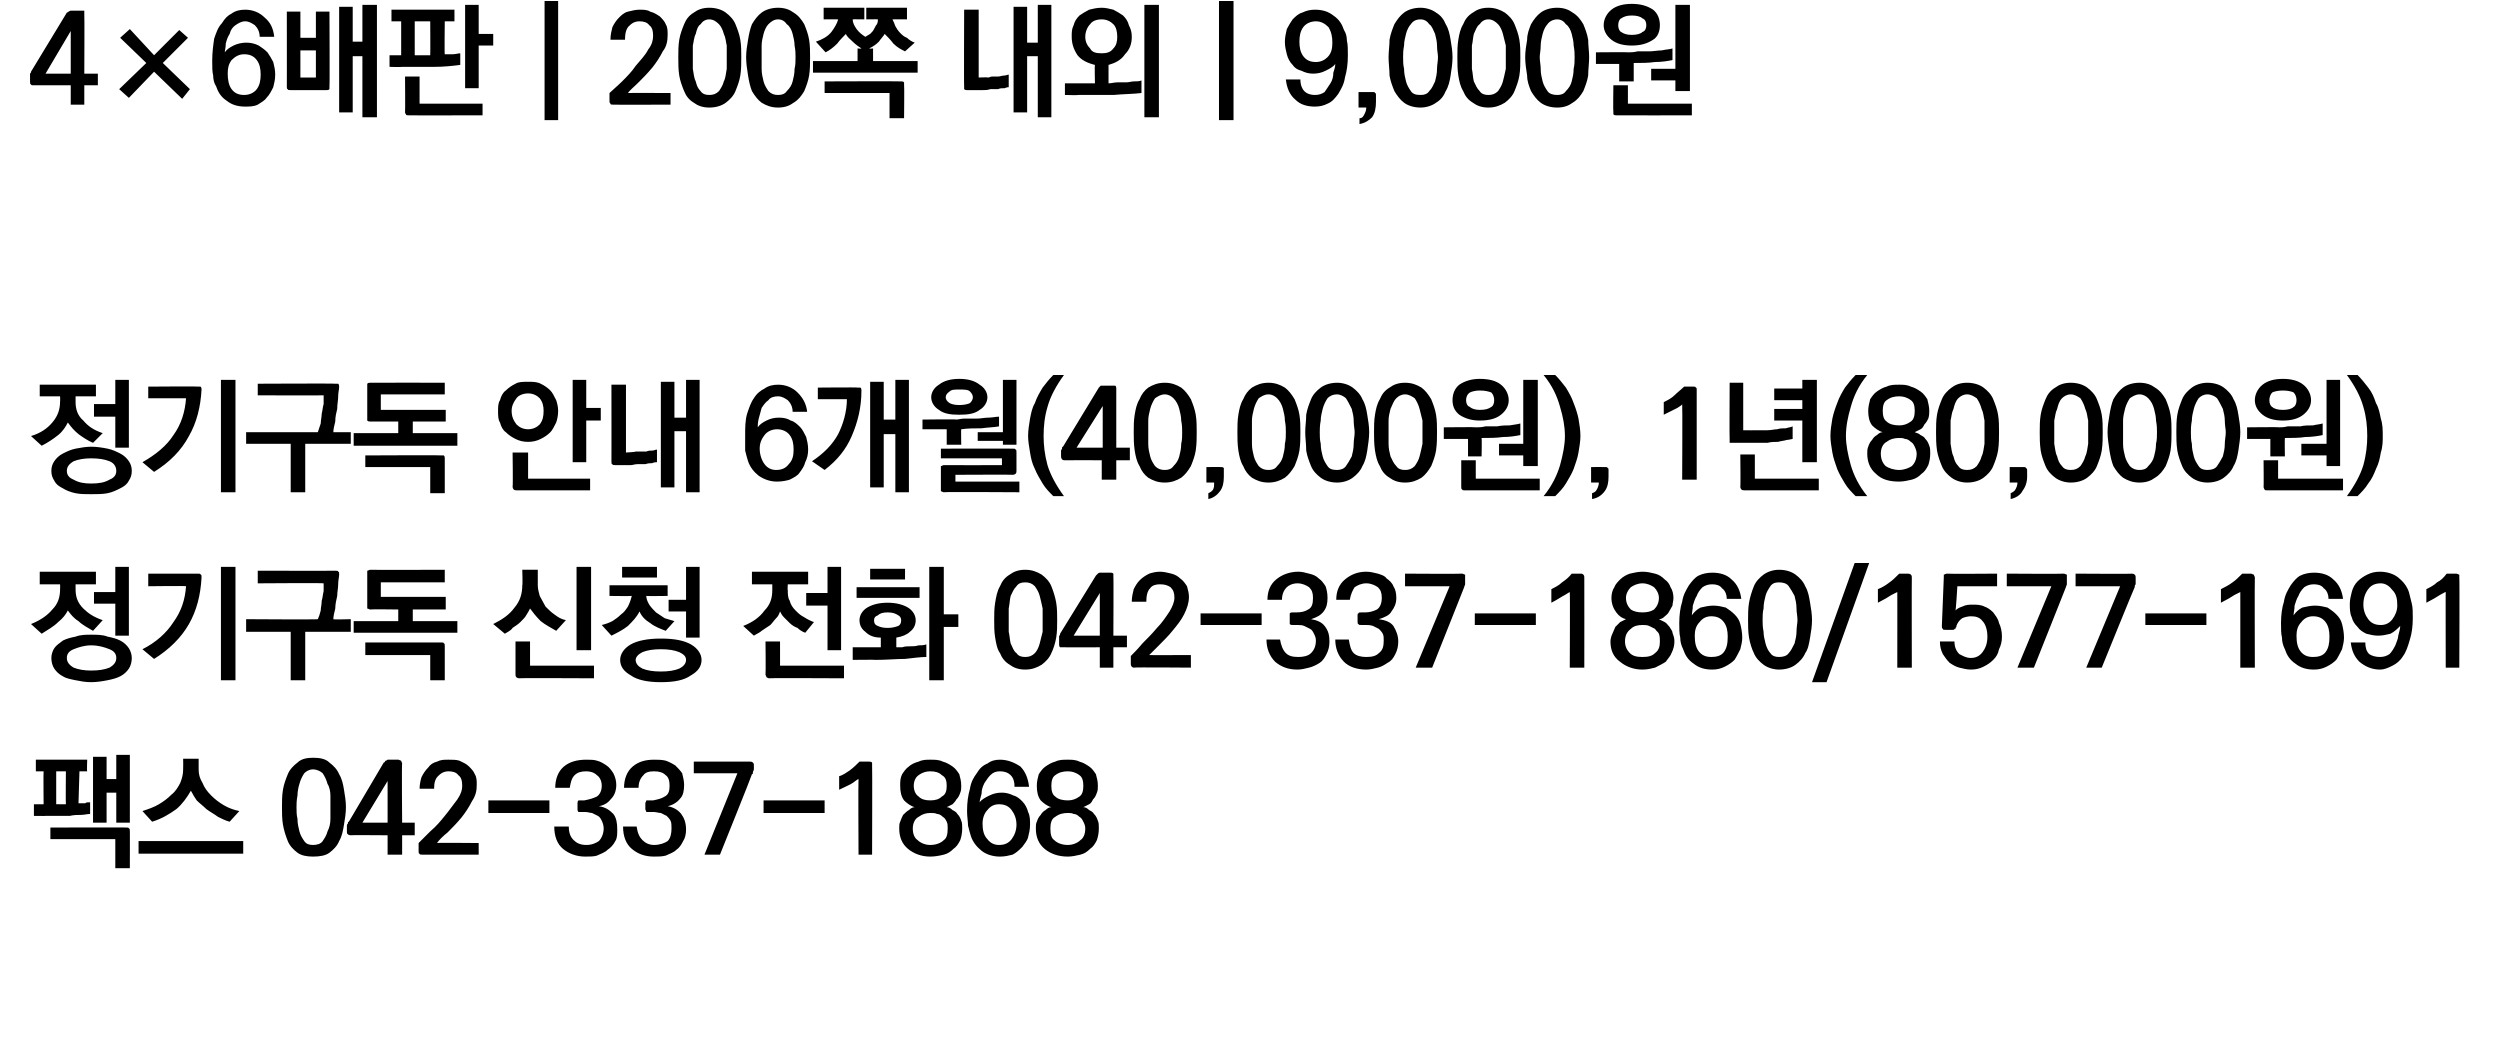
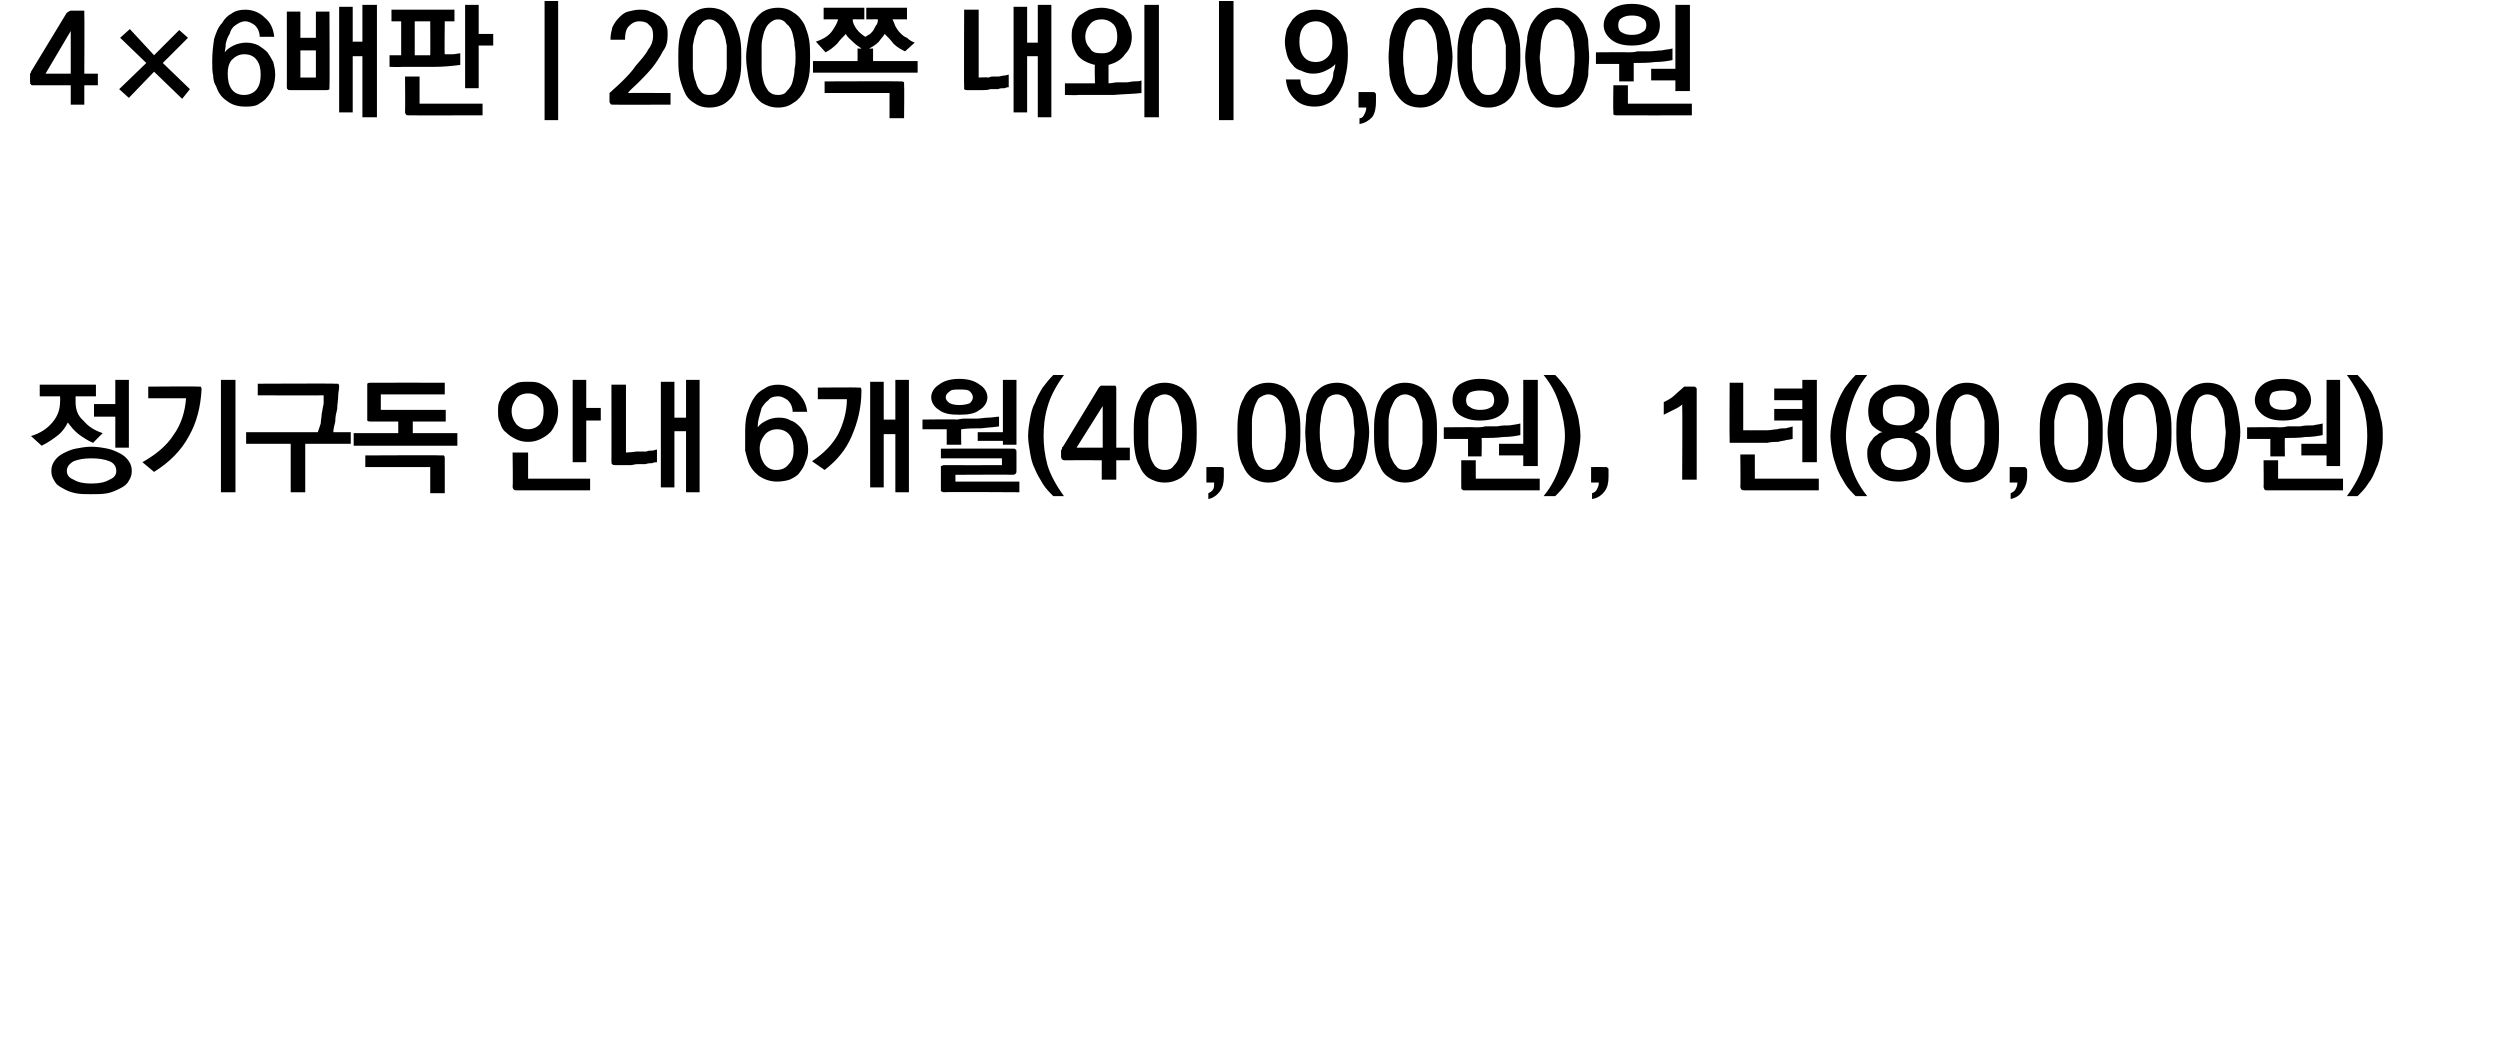
<svg xmlns="http://www.w3.org/2000/svg" version="1.1" width="258px" height="108px" viewBox="0 0 258 108">
  <desc>4 6 200 9,000 6 (40,000 ), 1 (80,000 ) 042-337-1860 1577-1691 042-337-1868</desc>
  <defs />
  <g id="Polygon40163">
-     <path d="M 6.8 79.6 L 5.8 79.6 L 5.8 83 C 5.8 83 6.11 82.98 6.1 83 C 6.2 83 6.3 83 6.4 83 C 6.5 83 6.7 83 6.8 83 C 6.77 82.97 6.8 79.6 6.8 79.6 Z M 9 79.6 C 8.9 79.6 8.8 79.6 8.7 79.6 C 8.6 79.6 8.6 79.6 8.5 79.6 C 8.4 79.6 8.4 79.6 8.3 79.6 C 8.3 79.6 8.2 79.6 8.2 79.6 C 8.2 79.6 8.1 82.9 8.1 82.9 C 8.2 82.9 8.4 82.9 8.5 82.9 C 8.6 82.9 8.7 82.9 8.8 82.9 C 8.9 82.8 9 82.8 9.1 82.8 C 9.1 82.8 9.2 82.8 9.3 82.8 C 9.3 82.8 9.3 84 9.3 84 C 9 84 8.7 84.1 8.3 84.1 C 8 84.1 7.6 84.1 7.2 84.2 C 6.8 84.2 6.4 84.2 5.9 84.2 C 5.5 84.2 5.1 84.2 4.7 84.2 C 4.72 84.22 3.5 84.2 3.5 84.2 L 3.5 83 L 4.5 83 C 4.5 83 4.47 79.6 4.5 79.6 C 4.4 79.6 4.4 79.6 4.3 79.6 C 4.3 79.6 4.2 79.6 4.1 79.6 C 4.1 79.6 4 79.6 3.9 79.6 C 3.9 79.6 3.8 79.6 3.7 79.6 C 3.7 79.6 3.7 78.4 3.7 78.4 L 9 78.4 C 9 78.4 8.95 79.6 9 79.6 Z M 11 78.1 L 11 80.4 L 12 80.4 L 12 77.9 L 13.4 77.9 L 13.4 84.9 L 12 84.9 L 12 81.8 L 11 81.8 L 11 84.9 L 9.6 84.9 L 9.6 78.1 L 11 78.1 Z M 13 85.4 C 13.2 85.4 13.3 85.4 13.3 85.5 C 13.4 85.5 13.4 85.6 13.4 85.8 C 13.41 85.75 13.4 89.6 13.4 89.6 L 11.9 89.6 L 11.9 86.6 L 5.2 86.6 L 5.2 85.4 C 5.2 85.4 13.05 85.39 13 85.4 Z M 23.7 84.8 C 23.3 84.7 22.9 84.5 22.5 84.3 C 22.1 84 21.7 83.8 21.3 83.5 C 21 83.2 20.6 82.9 20.3 82.6 C 20.1 82.3 19.9 82 19.7 81.6 C 19.3 82.3 18.8 83 18.2 83.5 C 17.5 84 16.7 84.5 15.7 84.8 C 15.7 84.8 14.7 83.7 14.7 83.7 C 15.3 83.5 15.9 83.3 16.4 83 C 16.9 82.7 17.3 82.4 17.7 82 C 18.1 81.7 18.4 81.2 18.6 80.8 C 18.8 80.3 18.9 79.9 18.9 79.4 C 18.92 79.36 18.9 78.3 18.9 78.3 L 20.5 78.3 C 20.5 78.3 20.51 79.36 20.5 79.4 C 20.5 79.9 20.6 80.3 20.9 80.8 C 21.1 81.3 21.4 81.7 21.8 82.1 C 22.2 82.5 22.6 82.8 23.1 83.1 C 23.6 83.4 24.2 83.6 24.7 83.7 C 24.7 83.7 23.7 84.8 23.7 84.8 Z M 25.1 88.1 L 14.3 88.1 L 14.3 86.8 L 25.1 86.8 L 25.1 88.1 Z M 32.3 79.4 C 31.9 79.4 31.6 79.6 31.4 79.8 C 31.2 80.1 31 80.5 30.9 80.9 C 30.8 81.2 30.7 81.7 30.7 82.1 C 30.6 82.6 30.6 83 30.6 83.3 C 30.6 83.7 30.6 84.1 30.7 84.5 C 30.7 85 30.8 85.4 30.9 85.8 C 31 86.2 31.2 86.5 31.4 86.8 C 31.6 87.1 31.9 87.2 32.3 87.2 C 32.7 87.2 33.1 87.1 33.3 86.8 C 33.5 86.5 33.7 86.2 33.8 85.8 C 34 85.4 34.1 85 34.1 84.5 C 34.1 84.1 34.1 83.7 34.1 83.3 C 34.1 83 34.1 82.6 34.1 82.1 C 34.1 81.7 34 81.2 33.8 80.9 C 33.7 80.5 33.5 80.1 33.3 79.8 C 33.1 79.6 32.7 79.4 32.3 79.4 Z M 32.3 78.2 C 33 78.2 33.6 78.3 34 78.7 C 34.4 79 34.8 79.4 35 79.9 C 35.3 80.4 35.4 80.9 35.5 81.5 C 35.6 82.1 35.7 82.7 35.7 83.3 C 35.7 83.9 35.6 84.5 35.5 85.1 C 35.4 85.7 35.3 86.3 35 86.8 C 34.8 87.3 34.4 87.7 34 88 C 33.6 88.3 33 88.4 32.3 88.4 C 31.7 88.4 31.1 88.3 30.7 88 C 30.3 87.7 29.9 87.3 29.7 86.8 C 29.5 86.3 29.3 85.7 29.2 85.1 C 29.1 84.5 29.1 83.9 29.1 83.3 C 29.1 82.7 29.1 82.1 29.2 81.5 C 29.3 80.9 29.5 80.4 29.7 79.9 C 29.9 79.4 30.3 79 30.7 78.7 C 31.1 78.3 31.7 78.2 32.3 78.2 Z M 40 80.9 L 40 80.6 L 37.4 84.9 L 40 84.9 L 40 80.9 Z M 41.5 78.8 C 41.45 78.8 41.5 84.9 41.5 84.9 L 42.8 84.9 L 42.8 86.2 L 41.5 86.2 L 41.5 88.2 L 40 88.2 L 40 86.2 C 40 86.2 36.16 86.17 36.2 86.2 C 36 86.2 35.9 86.1 35.9 86.1 C 35.8 86 35.8 86 35.8 85.8 C 35.8 85.8 35.8 85.2 35.8 85.2 C 35.8 85.1 35.8 85.1 35.9 85 C 35.9 84.9 35.9 84.8 36 84.8 C 36 84.8 39.6 78.7 39.6 78.7 C 39.7 78.7 39.7 78.6 39.8 78.5 C 39.9 78.5 40 78.4 40 78.4 C 40 78.4 41.1 78.4 41.1 78.4 C 41.2 78.4 41.3 78.5 41.4 78.5 C 41.4 78.6 41.5 78.7 41.5 78.8 Z M 43.2 87.8 C 43.2 87.8 43.2 87 43.2 87 C 43.5 86.7 43.9 86.3 44.4 85.8 C 45 85.3 45.5 84.7 45.9 84.2 C 46.4 83.6 46.8 83 47.2 82.5 C 47.6 81.9 47.7 81.5 47.7 81.1 C 47.7 80.6 47.6 80.2 47.3 80 C 47.1 79.7 46.7 79.6 46.3 79.6 C 45.8 79.6 45.5 79.8 45.2 80.1 C 44.9 80.4 44.8 80.8 44.8 81.4 C 44.8 81.4 43.3 81.4 43.3 81.4 C 43.3 81 43.4 80.5 43.5 80.2 C 43.7 79.8 43.9 79.5 44.2 79.2 C 44.4 78.9 44.7 78.7 45.1 78.6 C 45.5 78.4 45.8 78.4 46.3 78.4 C 46.7 78.4 47.1 78.4 47.4 78.5 C 47.8 78.7 48.1 78.8 48.4 79.1 C 48.6 79.3 48.9 79.6 49 79.9 C 49.2 80.2 49.2 80.6 49.2 81 C 49.2 81.6 49.1 82.1 48.7 82.7 C 48.4 83.3 48 83.9 47.6 84.4 C 47.1 85 46.6 85.5 46.2 85.9 C 45.7 86.3 45.3 86.7 45.1 87 C 45.08 86.96 49.4 87 49.4 87 L 49.4 88.2 C 49.4 88.2 43.57 88.2 43.6 88.2 C 43.4 88.2 43.3 88.2 43.3 88.1 C 43.2 88.1 43.2 88 43.2 87.8 Z M 56.7 82.6 L 56.7 83.9 L 50.4 83.9 L 50.4 82.6 L 56.7 82.6 Z M 59.6 83.5 C 59.6 83.5 59.6 82.9 59.6 82.9 C 59.6 82.8 59.6 82.7 59.7 82.6 C 59.7 82.6 59.8 82.6 59.9 82.6 C 59.9 82.6 60.3 82.6 60.3 82.6 C 60.8 82.5 61.2 82.4 61.6 82.2 C 61.9 82 62.1 81.6 62.1 81.1 C 62.1 80.6 61.9 80.2 61.6 80 C 61.3 79.7 60.9 79.6 60.5 79.6 C 60 79.6 59.6 79.7 59.3 80 C 59 80.3 58.9 80.7 58.8 81.3 C 58.8 81.3 57.3 81.3 57.3 81.3 C 57.3 80.4 57.6 79.6 58.2 79.1 C 58.8 78.6 59.6 78.4 60.5 78.4 C 60.9 78.4 61.3 78.4 61.6 78.5 C 62 78.6 62.3 78.8 62.6 79 C 62.9 79.2 63.1 79.5 63.3 79.8 C 63.5 80.2 63.6 80.6 63.6 81 C 63.6 81.6 63.4 82.1 63.1 82.4 C 62.8 82.8 62.4 83.1 61.8 83.2 C 62.5 83.3 62.9 83.6 63.3 84 C 63.6 84.4 63.7 84.9 63.7 85.6 C 63.7 86.1 63.7 86.5 63.5 86.8 C 63.3 87.2 63 87.5 62.7 87.7 C 62.4 88 62 88.1 61.6 88.3 C 61.3 88.4 60.8 88.4 60.4 88.4 C 59.5 88.4 58.7 88.1 58.1 87.6 C 57.5 87.1 57.2 86.3 57.2 85.3 C 57.2 85.3 58.7 85.3 58.7 85.3 C 58.7 86 58.9 86.4 59.2 86.7 C 59.5 87 59.9 87.2 60.5 87.2 C 61.1 87.2 61.5 87 61.8 86.8 C 62.1 86.5 62.3 86 62.3 85.5 C 62.3 85.2 62.2 84.9 62.1 84.7 C 62 84.5 61.9 84.3 61.7 84.2 C 61.5 84.1 61.3 84 61.1 83.9 C 60.9 83.9 60.7 83.8 60.4 83.8 C 60.4 83.8 59.9 83.8 59.9 83.8 C 59.8 83.8 59.7 83.8 59.7 83.8 C 59.6 83.7 59.6 83.6 59.6 83.5 Z M 66.6 83.5 C 66.6 83.5 66.6 82.9 66.6 82.9 C 66.6 82.8 66.7 82.7 66.7 82.6 C 66.8 82.6 66.8 82.6 67 82.6 C 67 82.6 67.4 82.6 67.4 82.6 C 67.9 82.5 68.3 82.4 68.6 82.2 C 69 82 69.1 81.6 69.1 81.1 C 69.1 80.6 69 80.2 68.7 80 C 68.4 79.7 68 79.6 67.5 79.6 C 67 79.6 66.6 79.7 66.4 80 C 66.1 80.3 65.9 80.7 65.9 81.3 C 65.9 81.3 64.4 81.3 64.4 81.3 C 64.4 80.4 64.7 79.6 65.3 79.1 C 65.9 78.6 66.6 78.4 67.5 78.4 C 67.9 78.4 68.3 78.4 68.7 78.5 C 69 78.6 69.4 78.8 69.7 79 C 69.9 79.2 70.2 79.5 70.4 79.8 C 70.5 80.2 70.6 80.6 70.6 81 C 70.6 81.6 70.5 82.1 70.2 82.4 C 69.9 82.8 69.4 83.1 68.9 83.2 C 69.5 83.3 70 83.6 70.3 84 C 70.6 84.4 70.8 84.9 70.8 85.6 C 70.8 86.1 70.7 86.5 70.5 86.8 C 70.3 87.2 70.1 87.5 69.8 87.7 C 69.5 88 69.1 88.1 68.7 88.3 C 68.3 88.4 67.9 88.4 67.5 88.4 C 66.5 88.4 65.8 88.1 65.2 87.6 C 64.6 87.1 64.3 86.3 64.3 85.3 C 64.3 85.3 65.7 85.3 65.7 85.3 C 65.8 86 66 86.4 66.3 86.7 C 66.6 87 67 87.2 67.5 87.2 C 68.1 87.2 68.6 87 68.9 86.8 C 69.2 86.5 69.3 86 69.3 85.5 C 69.3 85.2 69.3 84.9 69.2 84.7 C 69.1 84.5 68.9 84.3 68.8 84.2 C 68.6 84.1 68.4 84 68.2 83.9 C 68 83.9 67.7 83.8 67.5 83.8 C 67.5 83.8 67 83.8 67 83.8 C 66.8 83.8 66.8 83.8 66.7 83.8 C 66.7 83.7 66.6 83.6 66.6 83.5 Z M 77.4 78.6 C 77.5 78.6 77.6 78.6 77.7 78.7 C 77.7 78.7 77.8 78.8 77.8 78.9 C 77.8 78.9 77.8 79.4 77.8 79.4 C 77.8 79.5 77.7 79.6 77.7 79.7 C 77.7 79.8 77.7 79.9 77.6 79.9 C 77.64 79.91 74.3 88.2 74.3 88.2 L 72.7 88.2 L 76.1 79.8 L 71.6 79.8 L 71.6 78.6 C 71.6 78.6 77.41 78.59 77.4 78.6 Z M 85.1 82.6 L 85.1 83.9 L 78.8 83.9 L 78.8 82.6 L 85.1 82.6 Z M 90 78.9 C 90.03 78.94 90 88.2 90 88.2 L 88.6 88.2 C 88.6 88.2 88.56 80.41 88.6 80.4 C 88.5 80.4 88.3 80.6 88 80.8 C 87.7 81 87.2 81.2 86.6 81.5 C 86.6 81.5 86.6 80.1 86.6 80.1 C 87 80 87.4 79.7 87.7 79.5 C 88.1 79.2 88.4 78.9 88.7 78.6 C 88.7 78.6 89.7 78.6 89.7 78.6 C 89.8 78.6 89.9 78.6 90 78.7 C 90 78.7 90 78.8 90 78.9 Z M 96 82.6 C 96.5 82.6 96.9 82.5 97.2 82.2 C 97.6 82 97.7 81.6 97.7 81.1 C 97.7 80.6 97.6 80.2 97.2 80 C 96.9 79.7 96.5 79.6 96 79.6 C 95.6 79.6 95.2 79.7 94.8 80 C 94.5 80.2 94.3 80.6 94.3 81.1 C 94.3 81.6 94.5 82 94.8 82.2 C 95.1 82.5 95.5 82.6 96 82.6 Z M 96 87.2 C 96.6 87.2 97.1 87 97.4 86.7 C 97.7 86.5 97.8 86.1 97.8 85.5 C 97.8 85.2 97.8 85 97.7 84.8 C 97.6 84.6 97.5 84.4 97.3 84.3 C 97.1 84.1 96.9 84 96.7 84 C 96.5 83.9 96.3 83.9 96 83.9 C 95.6 83.9 95.2 84 94.8 84.3 C 94.4 84.5 94.2 85 94.2 85.5 C 94.2 86.1 94.4 86.5 94.7 86.7 C 95 87 95.5 87.2 96 87.2 Z M 97.7 83.3 C 97.9 83.3 98.1 83.4 98.3 83.6 C 98.5 83.7 98.7 83.8 98.8 84 C 99 84.2 99.1 84.4 99.2 84.7 C 99.3 84.9 99.3 85.2 99.3 85.5 C 99.3 86 99.2 86.4 99.1 86.7 C 98.9 87.1 98.7 87.4 98.4 87.6 C 98.1 87.9 97.8 88.1 97.4 88.2 C 97 88.3 96.5 88.4 96 88.4 C 95.1 88.4 94.3 88.1 93.7 87.6 C 93.1 87.1 92.8 86.4 92.8 85.5 C 92.8 85.2 92.8 85 92.9 84.8 C 93 84.5 93.1 84.3 93.2 84.1 C 93.4 83.9 93.6 83.7 93.8 83.6 C 94 83.4 94.2 83.3 94.4 83.3 C 94 83.2 93.6 82.9 93.3 82.6 C 93 82.2 92.9 81.7 92.9 81.1 C 92.9 80.6 92.9 80.3 93.1 79.9 C 93.3 79.6 93.5 79.3 93.8 79.1 C 94 78.9 94.4 78.7 94.8 78.6 C 95.2 78.4 95.6 78.4 96 78.4 C 96.5 78.4 96.9 78.4 97.3 78.6 C 97.7 78.7 98 78.9 98.3 79.1 C 98.6 79.3 98.8 79.6 99 79.9 C 99.1 80.3 99.2 80.6 99.2 81.1 C 99.2 81.3 99.2 81.6 99.1 81.8 C 99 82.1 98.9 82.3 98.7 82.5 C 98.6 82.7 98.4 82.9 98.3 83 C 98.1 83.1 97.9 83.2 97.7 83.3 Z M 103.1 83 C 102.6 83 102.2 83.2 101.9 83.6 C 101.6 83.9 101.4 84.4 101.4 85 C 101.4 85.6 101.5 86.2 101.9 86.6 C 102.2 87 102.6 87.2 103.1 87.2 C 103.7 87.2 104.1 87 104.4 86.6 C 104.7 86.2 104.9 85.7 104.9 85.1 C 104.9 84.5 104.7 84 104.4 83.6 C 104.1 83.2 103.7 83 103.1 83 Z M 99.8 83.7 C 99.8 82.8 99.9 82.1 100.1 81.4 C 100.2 80.7 100.5 80.2 100.8 79.8 C 101.1 79.3 101.4 79 101.9 78.8 C 102.3 78.5 102.7 78.4 103.2 78.4 C 104 78.4 104.7 78.7 105.3 79.1 C 105.8 79.6 106.1 80.3 106.2 81.2 C 106.2 81.2 104.7 81.2 104.7 81.2 C 104.7 80.7 104.6 80.3 104.3 80 C 104 79.7 103.6 79.6 103.2 79.6 C 102.8 79.6 102.5 79.7 102.2 80 C 102 80.2 101.8 80.5 101.6 80.8 C 101.4 81.2 101.3 81.5 101.3 81.9 C 101.2 82.3 101.1 82.6 101.1 82.8 C 101.3 82.5 101.7 82.3 102.1 82.1 C 102.5 81.9 102.9 81.8 103.4 81.8 C 103.8 81.8 104.2 81.9 104.6 82.1 C 105 82.2 105.3 82.5 105.5 82.7 C 105.8 83 106 83.4 106.1 83.8 C 106.3 84.2 106.3 84.6 106.3 85.1 C 106.3 85.6 106.2 86 106.1 86.4 C 106 86.8 105.7 87.1 105.5 87.4 C 105.2 87.7 104.9 88 104.5 88.2 C 104.1 88.3 103.7 88.4 103.2 88.4 C 102.5 88.4 101.8 88.2 101.3 87.8 C 100.8 87.4 100.4 86.9 100.2 86.3 C 100.1 86 100 85.6 99.9 85.2 C 99.9 84.8 99.8 84.3 99.8 83.7 Z M 110.2 82.6 C 110.6 82.6 111 82.5 111.4 82.2 C 111.7 82 111.8 81.6 111.8 81.1 C 111.8 80.6 111.7 80.2 111.4 80 C 111 79.7 110.6 79.6 110.2 79.6 C 109.7 79.6 109.3 79.7 108.9 80 C 108.6 80.2 108.5 80.6 108.5 81.1 C 108.5 81.6 108.6 82 108.9 82.2 C 109.2 82.5 109.7 82.6 110.2 82.6 Z M 110.2 87.2 C 110.7 87.2 111.2 87 111.5 86.7 C 111.8 86.5 112 86.1 112 85.5 C 112 85.2 111.9 85 111.8 84.8 C 111.7 84.6 111.6 84.4 111.4 84.3 C 111.2 84.1 111 84 110.8 84 C 110.6 83.9 110.4 83.9 110.2 83.9 C 109.7 83.9 109.3 84 108.9 84.3 C 108.5 84.5 108.4 85 108.4 85.5 C 108.4 86.1 108.5 86.5 108.8 86.7 C 109.1 87 109.6 87.2 110.2 87.2 Z M 111.8 83.3 C 112 83.3 112.2 83.4 112.4 83.6 C 112.6 83.7 112.8 83.8 112.9 84 C 113.1 84.2 113.2 84.4 113.3 84.7 C 113.4 84.9 113.4 85.2 113.4 85.5 C 113.4 86 113.3 86.4 113.2 86.7 C 113 87.1 112.8 87.4 112.5 87.6 C 112.2 87.9 111.9 88.1 111.5 88.2 C 111.1 88.3 110.6 88.4 110.2 88.4 C 109.2 88.4 108.4 88.1 107.8 87.6 C 107.2 87.1 106.9 86.4 106.9 85.5 C 106.9 85.2 106.9 85 107 84.8 C 107.1 84.5 107.2 84.3 107.4 84.1 C 107.5 83.9 107.7 83.7 107.9 83.6 C 108.1 83.4 108.3 83.3 108.5 83.3 C 108.1 83.2 107.7 82.9 107.4 82.6 C 107.1 82.2 107 81.7 107 81.1 C 107 80.6 107.1 80.3 107.2 79.9 C 107.4 79.6 107.6 79.3 107.9 79.1 C 108.2 78.9 108.5 78.7 108.9 78.6 C 109.3 78.4 109.7 78.4 110.2 78.4 C 110.6 78.4 111 78.4 111.4 78.6 C 111.8 78.7 112.1 78.9 112.4 79.1 C 112.7 79.3 112.9 79.6 113.1 79.9 C 113.2 80.3 113.3 80.6 113.3 81.1 C 113.3 81.3 113.3 81.6 113.2 81.8 C 113.1 82.1 113 82.3 112.8 82.5 C 112.7 82.7 112.6 82.9 112.4 83 C 112.2 83.1 112 83.2 111.8 83.3 Z " stroke="none" fill="#000" />
-   </g>
+     </g>
  <g id="Polygon40162">
-     <path d="M 9.4 65.5 C 10 65.5 10.6 65.5 11.1 65.7 C 11.6 65.8 12 65.9 12.4 66.1 C 12.8 66.3 13.1 66.6 13.3 66.9 C 13.5 67.2 13.6 67.6 13.6 67.9 C 13.6 68.3 13.5 68.7 13.3 69 C 13.1 69.3 12.8 69.6 12.4 69.8 C 12 70 11.6 70.1 11.1 70.2 C 10.6 70.3 10 70.4 9.4 70.4 C 8.8 70.4 8.3 70.3 7.8 70.2 C 7.3 70.1 6.8 70 6.5 69.8 C 6.1 69.6 5.8 69.3 5.6 69 C 5.4 68.7 5.3 68.3 5.3 67.9 C 5.3 67.6 5.4 67.2 5.6 66.9 C 5.8 66.6 6.1 66.4 6.5 66.1 C 6.9 65.9 7.3 65.8 7.8 65.7 C 8.3 65.5 8.9 65.5 9.4 65.5 Z M 9.4 66.6 C 8.7 66.6 8.1 66.8 7.6 67 C 7.1 67.2 6.9 67.5 6.9 67.9 C 6.9 68.3 7.1 68.6 7.6 68.9 C 8.1 69.1 8.7 69.2 9.4 69.2 C 10.2 69.2 10.8 69.1 11.3 68.9 C 11.8 68.6 12 68.3 12 67.9 C 12 67.5 11.8 67.2 11.3 67 C 10.8 66.8 10.2 66.6 9.4 66.6 Z M 9.6 65.1 C 9.1 64.8 8.5 64.5 8.1 64.1 C 7.6 63.8 7.3 63.4 7 63 C 6.8 63.4 6.5 63.8 6 64.2 C 5.5 64.7 4.9 65 4.3 65.4 C 4.3 65.4 3.2 64.4 3.2 64.4 C 4.2 64 4.9 63.5 5.4 62.9 C 6 62.3 6.2 61.6 6.2 60.8 C 6.22 60.79 6.2 60.3 6.2 60.3 L 4.1 60.3 L 4.1 59 L 9.9 59 L 9.9 60.3 L 7.8 60.3 C 7.8 60.3 7.8 60.8 7.8 60.8 C 7.8 61.6 8 62.2 8.6 62.8 C 9.1 63.3 9.7 63.7 10.6 64 C 10.6 64 9.6 65.1 9.6 65.1 Z M 11.9 65.6 L 11.9 62.3 L 9.7 62.3 L 9.7 61.1 L 11.9 61.1 L 11.9 58.5 L 13.3 58.5 L 13.3 65.6 L 11.9 65.6 Z M 20.4 59.2 C 20.6 59.2 20.7 59.2 20.7 59.3 C 20.8 59.3 20.8 59.4 20.8 59.6 C 20.7 61.4 20.3 63 19.5 64.4 C 18.7 65.8 17.5 67 15.9 68 C 15.9 68 14.7 67 14.7 67 C 16.1 66.3 17.2 65.3 17.9 64.2 C 18.7 63.1 19.1 61.9 19.2 60.5 C 19.17 60.45 15.3 60.5 15.3 60.5 L 15.3 59.2 C 15.3 59.2 20.45 59.2 20.4 59.2 Z M 24.3 58.5 L 24.3 70.2 L 22.8 70.2 L 22.8 58.5 L 24.3 58.5 Z M 34.6 58.9 C 34.8 58.9 34.9 58.9 34.9 59 C 35 59 35 59.1 35 59.3 C 35 59.5 34.9 59.9 34.9 60.3 C 34.9 60.7 34.8 61.1 34.8 61.5 C 34.7 61.9 34.6 62.4 34.6 62.8 C 34.5 63.2 34.4 63.6 34.4 63.9 C 34.36 63.95 36.2 63.9 36.2 63.9 L 36.2 65.2 L 31.5 65.2 L 31.5 70.2 L 30 70.2 L 30 65.2 L 25.4 65.2 L 25.4 63.9 C 25.4 63.9 32.85 63.95 32.8 63.9 C 32.9 63.7 33 63.4 33.1 63 C 33.1 62.7 33.2 62.4 33.2 62 C 33.3 61.7 33.3 61.4 33.4 61 C 33.4 60.7 33.4 60.4 33.4 60.2 C 33.42 60.15 26.6 60.2 26.6 60.2 L 26.6 58.9 C 26.6 58.9 34.63 58.91 34.6 58.9 Z M 38.2 58.8 C 38.22 58.83 45.9 58.8 45.9 58.8 L 45.9 60.1 L 39.3 60.1 L 39.3 61.6 L 46 61.6 L 46 62.9 L 42.6 62.9 L 42.6 64.1 L 47.2 64.1 L 47.2 65.3 L 36.5 65.3 L 36.5 64.1 L 41.1 64.1 L 41.1 62.9 C 41.1 62.9 38.2 62.86 38.2 62.9 C 38.1 62.9 38 62.8 37.9 62.8 C 37.9 62.7 37.9 62.6 37.9 62.5 C 37.9 62.5 37.9 59.2 37.9 59.2 C 37.9 59.1 37.9 59 37.9 58.9 C 38 58.9 38.1 58.8 38.2 58.8 Z M 45.5 66.3 C 45.7 66.3 45.8 66.3 45.8 66.4 C 45.9 66.4 45.9 66.5 45.9 66.7 C 45.9 66.67 45.9 70.2 45.9 70.2 L 44.4 70.2 L 44.4 67.6 L 37.7 67.6 L 37.7 66.3 C 37.7 66.3 45.54 66.3 45.5 66.3 Z M 55.5 58.8 C 55.5 58.8 55.51 60.37 55.5 60.4 C 55.5 60.8 55.6 61.1 55.7 61.5 C 55.9 61.9 56.1 62.2 56.3 62.6 C 56.6 62.9 56.9 63.2 57.2 63.4 C 57.6 63.7 57.9 63.9 58.4 64 C 58.4 64 57.4 65.1 57.4 65.1 C 56.9 64.8 56.3 64.5 55.8 64.1 C 55.3 63.6 55 63.2 54.7 62.8 C 54.6 63 54.5 63.2 54.3 63.5 C 54.2 63.7 54 63.9 53.7 64.2 C 53.5 64.4 53.2 64.6 52.9 64.8 C 52.7 65.1 52.4 65.2 52.1 65.4 C 52.1 65.4 50.9 64.4 50.9 64.4 C 51.9 63.9 52.6 63.4 53.1 62.7 C 53.7 62 53.9 61.2 53.9 60.4 C 53.95 60.4 53.9 58.8 53.9 58.8 L 55.5 58.8 Z M 61 58.5 L 61 67.1 L 59.5 67.1 L 59.5 58.5 L 61 58.5 Z M 53.6 70 C 53.4 70 53.3 69.9 53.3 69.9 C 53.2 69.8 53.2 69.7 53.2 69.6 C 53.21 69.59 53.2 66.2 53.2 66.2 L 54.7 66.2 L 54.7 68.7 L 61.3 68.7 L 61.3 70 C 61.3 70 53.56 69.96 53.6 70 Z M 68.2 65.9 C 69.6 65.9 70.6 66.1 71.3 66.5 C 72 66.9 72.4 67.5 72.4 68.1 C 72.4 68.8 72 69.3 71.3 69.7 C 70.6 70.2 69.6 70.4 68.2 70.4 C 66.9 70.4 65.8 70.2 65.1 69.7 C 64.4 69.3 64 68.8 64 68.1 C 64 67.5 64.4 66.9 65.1 66.5 C 65.8 66.1 66.9 65.9 68.2 65.9 Z M 68.2 67 C 67.4 67 66.8 67.1 66.3 67.3 C 65.9 67.5 65.6 67.8 65.6 68.1 C 65.6 68.5 65.9 68.8 66.3 69 C 66.8 69.2 67.4 69.3 68.2 69.3 C 69 69.3 69.6 69.2 70.1 69 C 70.5 68.8 70.8 68.5 70.8 68.1 C 70.8 67.7 70.5 67.5 70.1 67.3 C 69.6 67.1 69 67 68.2 67 Z M 62.9 60.4 L 68.9 60.4 L 68.9 61.5 C 68.9 61.5 66.7 61.53 66.7 61.5 C 66.7 61.9 66.9 62.2 67 62.4 C 67.2 62.7 67.5 63 67.7 63.2 C 68 63.4 68.3 63.6 68.6 63.8 C 68.9 63.9 69.3 64 69.6 64.1 C 69.6 64.1 68.7 65.1 68.7 65.1 C 68.2 64.9 67.6 64.7 67.1 64.3 C 66.6 64 66.2 63.6 66 63.1 C 65.7 63.7 65.3 64.1 64.8 64.6 C 64.3 65 63.7 65.3 63.1 65.6 C 63.1 65.6 62.1 64.5 62.1 64.5 C 62.5 64.4 62.8 64.3 63.2 64.1 C 63.5 63.9 63.8 63.7 64.1 63.4 C 64.4 63.2 64.6 62.9 64.8 62.6 C 65 62.2 65.1 61.9 65.2 61.5 C 65.15 61.53 62.9 61.5 62.9 61.5 L 62.9 60.4 Z M 64.2 58.5 L 67.8 58.5 L 67.8 59.6 L 64.2 59.6 L 64.2 58.5 Z M 69 61.9 L 70.8 61.9 L 70.8 58.5 L 72.2 58.5 L 72.2 65.8 L 70.8 65.8 L 70.8 63.1 L 69 63.1 L 69 61.9 Z M 76.7 64.6 C 77.7 64.2 78.4 63.7 78.9 63 C 79.5 62.4 79.7 61.7 79.7 60.9 C 79.71 60.89 79.7 60.3 79.7 60.3 L 77.6 60.3 L 77.6 59 L 83.4 59 L 83.4 60.3 L 81.3 60.3 C 81.3 60.3 81.26 60.93 81.3 60.9 C 81.3 61.3 81.3 61.7 81.5 62 C 81.6 62.4 81.8 62.7 82.1 63 C 82.4 63.3 82.6 63.5 83 63.7 C 83.3 63.9 83.7 64.1 84 64.2 C 84 64.2 83.1 65.3 83.1 65.3 C 82.8 65.2 82.5 65 82.3 64.8 C 82 64.7 81.7 64.5 81.5 64.3 C 81.3 64.1 81.1 63.9 80.9 63.7 C 80.7 63.5 80.6 63.3 80.5 63.1 C 80.4 63.4 80.3 63.6 80.1 63.8 C 79.9 64 79.7 64.3 79.5 64.5 C 79.2 64.7 78.9 64.9 78.6 65.1 C 78.4 65.3 78.1 65.4 77.8 65.6 C 77.8 65.6 76.7 64.6 76.7 64.6 Z M 86.8 58.5 L 86.8 67.1 L 85.4 67.1 L 85.4 62.5 L 83.2 62.5 L 83.2 61.2 L 85.4 61.2 L 85.4 58.5 L 86.8 58.5 Z M 79.4 70 C 79.2 70 79.2 69.9 79.1 69.9 C 79.1 69.8 79 69.7 79 69.6 C 79.04 69.59 79 66.2 79 66.2 L 80.5 66.2 L 80.5 68.7 L 87.1 68.7 L 87.1 70 C 87.1 70 79.39 69.96 79.4 70 Z M 88.4 60.6 L 94.9 60.6 L 94.9 61.7 L 88.4 61.7 L 88.4 60.6 Z M 89.8 58.7 L 93.4 58.7 L 93.4 59.8 L 89.8 59.8 L 89.8 58.7 Z M 90.9 65.8 C 90.2 65.8 89.7 65.6 89.3 65.2 C 88.9 64.9 88.7 64.5 88.7 64 C 88.7 63.5 89 63 89.5 62.7 C 90 62.4 90.7 62.2 91.6 62.2 C 92.5 62.2 93.2 62.4 93.7 62.7 C 94.2 63 94.5 63.5 94.5 64 C 94.5 64.5 94.3 64.9 93.9 65.2 C 93.6 65.5 93.1 65.7 92.5 65.8 C 92.5 65.8 92.5 66.8 92.5 66.8 C 92.6 66.8 92.9 66.8 93.1 66.8 C 93.4 66.7 93.6 66.7 93.9 66.7 C 94.2 66.7 94.5 66.7 94.8 66.6 C 95.1 66.6 95.3 66.6 95.6 66.5 C 95.6 66.5 95.6 67.8 95.6 67.8 C 95 67.8 94.3 67.9 93.4 68 C 92.5 68 91.5 68.1 90.4 68.1 C 90.39 68.07 88 68.1 88 68.1 L 88 66.8 L 90.9 66.8 C 90.9 66.8 90.91 65.85 90.9 65.8 Z M 91.6 63.2 C 91.1 63.2 90.8 63.3 90.6 63.5 C 90.3 63.6 90.2 63.8 90.2 64 C 90.2 64.3 90.3 64.5 90.6 64.6 C 90.8 64.7 91.1 64.8 91.6 64.8 C 92.1 64.8 92.4 64.7 92.7 64.6 C 92.9 64.5 93 64.3 93 64 C 93 63.8 92.9 63.6 92.7 63.5 C 92.4 63.3 92.1 63.2 91.6 63.2 Z M 97.4 58.5 L 97.4 63.4 L 98.9 63.4 L 98.9 64.7 L 97.4 64.7 L 97.4 70.2 L 95.9 70.2 L 95.9 58.5 L 97.4 58.5 Z M 105.8 60.1 C 105.4 60.1 105.1 60.2 104.9 60.5 C 104.6 60.8 104.5 61.1 104.3 61.5 C 104.2 61.9 104.2 62.3 104.1 62.8 C 104.1 63.2 104.1 63.6 104.1 64 C 104.1 64.3 104.1 64.7 104.1 65.2 C 104.2 65.6 104.2 66 104.3 66.4 C 104.5 66.8 104.6 67.2 104.9 67.4 C 105.1 67.7 105.4 67.8 105.8 67.8 C 106.2 67.8 106.5 67.7 106.8 67.4 C 107 67.2 107.2 66.8 107.3 66.4 C 107.4 66 107.5 65.6 107.6 65.2 C 107.6 64.7 107.6 64.3 107.6 64 C 107.6 63.6 107.6 63.2 107.6 62.8 C 107.5 62.3 107.4 61.9 107.3 61.5 C 107.2 61.1 107 60.8 106.8 60.5 C 106.5 60.2 106.2 60.1 105.8 60.1 Z M 105.8 58.8 C 106.5 58.8 107 59 107.5 59.3 C 107.9 59.6 108.3 60 108.5 60.5 C 108.7 61 108.9 61.6 109 62.2 C 109.1 62.8 109.1 63.4 109.1 64 C 109.1 64.6 109.1 65.2 109 65.8 C 108.9 66.4 108.7 67 108.5 67.4 C 108.3 67.9 107.9 68.3 107.5 68.6 C 107 68.9 106.5 69.1 105.8 69.1 C 105.1 69.1 104.6 68.9 104.2 68.6 C 103.7 68.3 103.4 67.9 103.2 67.4 C 102.9 67 102.8 66.4 102.7 65.8 C 102.6 65.2 102.6 64.6 102.6 64 C 102.6 63.4 102.6 62.8 102.7 62.2 C 102.8 61.6 102.9 61 103.2 60.5 C 103.4 60 103.7 59.6 104.2 59.3 C 104.6 59 105.1 58.8 105.8 58.8 Z M 113.5 61.6 L 113.5 61.2 L 110.8 65.6 L 113.5 65.6 L 113.5 61.6 Z M 114.9 59.5 C 114.93 59.45 114.9 65.6 114.9 65.6 L 116.3 65.6 L 116.3 66.8 L 114.9 66.8 L 114.9 68.9 L 113.5 68.9 L 113.5 66.8 C 113.5 66.8 109.64 66.82 109.6 66.8 C 109.5 66.8 109.4 66.8 109.4 66.8 C 109.3 66.7 109.3 66.6 109.3 66.5 C 109.3 66.5 109.3 65.9 109.3 65.9 C 109.3 65.8 109.3 65.7 109.3 65.6 C 109.4 65.6 109.4 65.5 109.4 65.4 C 109.4 65.4 113.1 59.4 113.1 59.4 C 113.2 59.3 113.2 59.3 113.3 59.2 C 113.4 59.1 113.5 59.1 113.5 59.1 C 113.5 59.1 114.6 59.1 114.6 59.1 C 114.7 59.1 114.8 59.1 114.9 59.2 C 114.9 59.2 114.9 59.3 114.9 59.5 Z M 116.7 68.5 C 116.7 68.5 116.7 67.7 116.7 67.7 C 117 67.4 117.4 67 117.9 66.4 C 118.4 65.9 118.9 65.4 119.4 64.8 C 119.9 64.3 120.3 63.7 120.7 63.1 C 121 62.6 121.2 62.1 121.2 61.7 C 121.2 61.2 121.1 60.9 120.8 60.6 C 120.5 60.4 120.2 60.3 119.7 60.3 C 119.3 60.3 118.9 60.4 118.7 60.7 C 118.4 61 118.3 61.5 118.3 62.1 C 118.3 62.1 116.8 62.1 116.8 62.1 C 116.8 61.6 116.9 61.2 117 60.8 C 117.2 60.4 117.4 60.1 117.6 59.9 C 117.9 59.6 118.2 59.4 118.6 59.2 C 118.9 59.1 119.3 59 119.7 59 C 120.1 59 120.5 59.1 120.9 59.2 C 121.3 59.3 121.6 59.5 121.8 59.7 C 122.1 59.9 122.3 60.2 122.5 60.5 C 122.6 60.9 122.7 61.2 122.7 61.6 C 122.7 62.2 122.5 62.8 122.2 63.4 C 121.9 64 121.5 64.5 121 65.1 C 120.6 65.6 120.1 66.1 119.6 66.6 C 119.2 67 118.8 67.4 118.6 67.6 C 118.56 67.62 122.9 67.6 122.9 67.6 L 122.9 68.9 C 122.9 68.9 117.05 68.85 117 68.9 C 116.9 68.9 116.8 68.8 116.8 68.8 C 116.7 68.7 116.7 68.6 116.7 68.5 Z M 130.2 63.3 L 130.2 64.5 L 123.9 64.5 L 123.9 63.3 L 130.2 63.3 Z M 133.1 64.1 C 133.1 64.1 133.1 63.5 133.1 63.5 C 133.1 63.4 133.1 63.3 133.1 63.3 C 133.2 63.2 133.3 63.2 133.4 63.2 C 133.4 63.2 133.8 63.2 133.8 63.2 C 134.3 63.2 134.7 63.1 135 62.9 C 135.4 62.7 135.5 62.3 135.5 61.7 C 135.5 61.2 135.4 60.9 135.1 60.6 C 134.8 60.4 134.4 60.2 133.9 60.2 C 133.4 60.2 133 60.4 132.8 60.6 C 132.5 60.9 132.3 61.3 132.3 61.9 C 132.3 61.9 130.8 61.9 130.8 61.9 C 130.8 61 131.1 60.3 131.7 59.8 C 132.3 59.3 133.1 59 134 59 C 134.4 59 134.7 59.1 135.1 59.2 C 135.5 59.3 135.8 59.4 136.1 59.7 C 136.4 59.9 136.6 60.2 136.8 60.5 C 136.9 60.8 137 61.2 137 61.7 C 137 62.3 136.9 62.7 136.6 63.1 C 136.3 63.5 135.9 63.7 135.3 63.9 C 135.9 64 136.4 64.2 136.7 64.6 C 137.1 65.1 137.2 65.6 137.2 66.2 C 137.2 66.7 137.1 67.1 136.9 67.5 C 136.7 67.9 136.5 68.2 136.2 68.4 C 135.9 68.6 135.5 68.8 135.1 68.9 C 134.7 69 134.3 69.1 133.9 69.1 C 132.9 69.1 132.2 68.8 131.6 68.3 C 131 67.7 130.7 66.9 130.7 66 C 130.7 66 132.1 66 132.1 66 C 132.2 66.6 132.4 67.1 132.7 67.4 C 133 67.7 133.4 67.8 134 67.8 C 134.5 67.8 135 67.7 135.3 67.4 C 135.6 67.1 135.8 66.7 135.8 66.1 C 135.8 65.8 135.7 65.6 135.6 65.4 C 135.5 65.2 135.4 65 135.2 64.9 C 135 64.8 134.8 64.7 134.6 64.6 C 134.4 64.5 134.1 64.5 133.9 64.5 C 133.9 64.5 133.4 64.5 133.4 64.5 C 133.3 64.5 133.2 64.5 133.1 64.4 C 133.1 64.4 133.1 64.3 133.1 64.1 Z M 140.1 64.1 C 140.1 64.1 140.1 63.5 140.1 63.5 C 140.1 63.4 140.1 63.3 140.2 63.3 C 140.2 63.2 140.3 63.2 140.5 63.2 C 140.5 63.2 140.9 63.2 140.9 63.2 C 141.3 63.2 141.7 63.1 142.1 62.9 C 142.4 62.7 142.6 62.3 142.6 61.7 C 142.6 61.2 142.5 60.9 142.2 60.6 C 141.9 60.4 141.5 60.2 141 60.2 C 140.5 60.2 140.1 60.4 139.8 60.6 C 139.6 60.9 139.4 61.3 139.3 61.9 C 139.3 61.9 137.9 61.9 137.9 61.9 C 137.9 61 138.2 60.3 138.8 59.8 C 139.4 59.3 140.1 59 141 59 C 141.4 59 141.8 59.1 142.2 59.2 C 142.5 59.3 142.9 59.4 143.1 59.7 C 143.4 59.9 143.7 60.2 143.8 60.5 C 144 60.8 144.1 61.2 144.1 61.7 C 144.1 62.3 143.9 62.7 143.6 63.1 C 143.4 63.5 142.9 63.7 142.3 63.9 C 143 64 143.5 64.2 143.8 64.6 C 144.1 65.1 144.3 65.6 144.3 66.2 C 144.3 66.7 144.2 67.1 144 67.5 C 143.8 67.9 143.6 68.2 143.2 68.4 C 142.9 68.6 142.6 68.8 142.2 68.9 C 141.8 69 141.4 69.1 141 69.1 C 140 69.1 139.2 68.8 138.7 68.3 C 138.1 67.7 137.8 66.9 137.8 66 C 137.8 66 139.2 66 139.2 66 C 139.3 66.6 139.4 67.1 139.7 67.4 C 140 67.7 140.5 67.8 141 67.8 C 141.6 67.8 142 67.7 142.3 67.4 C 142.7 67.1 142.8 66.7 142.8 66.1 C 142.8 65.8 142.8 65.6 142.7 65.4 C 142.6 65.2 142.4 65 142.3 64.9 C 142.1 64.8 141.9 64.7 141.7 64.6 C 141.4 64.5 141.2 64.5 141 64.5 C 141 64.5 140.5 64.5 140.5 64.5 C 140.3 64.5 140.2 64.5 140.2 64.4 C 140.1 64.4 140.1 64.3 140.1 64.1 Z M 150.9 59.2 C 151 59.2 151.1 59.3 151.2 59.3 C 151.2 59.4 151.2 59.5 151.2 59.6 C 151.2 59.6 151.2 60.1 151.2 60.1 C 151.2 60.2 151.2 60.3 151.2 60.3 C 151.2 60.4 151.1 60.5 151.1 60.6 C 151.12 60.57 147.8 68.9 147.8 68.9 L 146.1 68.9 L 149.6 60.5 L 145 60.5 L 145 59.2 C 145 59.2 150.89 59.24 150.9 59.2 Z M 158.5 63.3 L 158.5 64.5 L 152.2 64.5 L 152.2 63.3 L 158.5 63.3 Z M 163.5 59.6 C 163.51 59.59 163.5 68.9 163.5 68.9 L 162 68.9 C 162 68.9 162.04 61.06 162 61.1 C 162 61.1 161.8 61.2 161.5 61.4 C 161.1 61.6 160.7 61.9 160.1 62.2 C 160.1 62.2 160.1 60.8 160.1 60.8 C 160.5 60.6 160.9 60.4 161.2 60.1 C 161.5 59.9 161.9 59.6 162.2 59.2 C 162.2 59.2 163.2 59.2 163.2 59.2 C 163.3 59.2 163.4 59.3 163.4 59.3 C 163.5 59.4 163.5 59.5 163.5 59.6 Z M 169.5 63.2 C 170 63.2 170.4 63.1 170.7 62.9 C 171 62.6 171.2 62.2 171.2 61.7 C 171.2 61.3 171 60.9 170.7 60.6 C 170.4 60.4 170 60.2 169.5 60.2 C 169 60.2 168.6 60.4 168.3 60.6 C 168 60.9 167.8 61.3 167.8 61.7 C 167.8 62.2 168 62.6 168.3 62.9 C 168.6 63.1 169 63.2 169.5 63.2 Z M 169.5 67.8 C 170.1 67.8 170.5 67.7 170.8 67.4 C 171.2 67.1 171.3 66.7 171.3 66.2 C 171.3 65.9 171.3 65.7 171.2 65.4 C 171.1 65.2 170.9 65.1 170.8 64.9 C 170.6 64.8 170.4 64.7 170.2 64.6 C 170 64.5 169.7 64.5 169.5 64.5 C 169 64.5 168.6 64.6 168.3 64.9 C 167.9 65.2 167.7 65.6 167.7 66.2 C 167.7 66.7 167.9 67.1 168.2 67.4 C 168.5 67.7 168.9 67.8 169.5 67.8 Z M 171.2 63.9 C 171.4 64 171.6 64.1 171.8 64.2 C 172 64.3 172.1 64.5 172.3 64.7 C 172.4 64.9 172.6 65.1 172.6 65.3 C 172.7 65.6 172.8 65.8 172.8 66.2 C 172.8 66.6 172.7 67 172.5 67.4 C 172.4 67.7 172.1 68 171.9 68.3 C 171.6 68.5 171.2 68.7 170.8 68.9 C 170.4 69 170 69.1 169.5 69.1 C 168.6 69.1 167.8 68.8 167.2 68.3 C 166.5 67.8 166.2 67.1 166.2 66.2 C 166.2 65.9 166.3 65.6 166.4 65.4 C 166.5 65.2 166.6 64.9 166.7 64.7 C 166.9 64.5 167 64.4 167.2 64.2 C 167.4 64.1 167.6 64 167.8 63.9 C 167.4 63.8 167.1 63.6 166.8 63.2 C 166.5 62.8 166.3 62.3 166.3 61.7 C 166.3 61.3 166.4 60.9 166.6 60.6 C 166.7 60.3 167 60 167.2 59.8 C 167.5 59.5 167.9 59.3 168.2 59.2 C 168.6 59.1 169.1 59 169.5 59 C 170 59 170.4 59.1 170.8 59.2 C 171.2 59.3 171.5 59.5 171.8 59.8 C 172.1 60 172.3 60.3 172.4 60.6 C 172.6 60.9 172.7 61.3 172.7 61.7 C 172.7 62 172.6 62.3 172.6 62.5 C 172.5 62.7 172.3 63 172.2 63.2 C 172.1 63.4 171.9 63.5 171.7 63.7 C 171.6 63.8 171.4 63.9 171.2 63.9 Z M 176.6 63.6 C 176.1 63.6 175.7 63.8 175.4 64.2 C 175 64.6 174.9 65.1 174.9 65.6 C 174.9 66.3 175 66.8 175.3 67.2 C 175.6 67.6 176 67.8 176.6 67.8 C 177.1 67.8 177.6 67.7 177.9 67.3 C 178.2 66.9 178.3 66.4 178.3 65.7 C 178.3 65.1 178.2 64.6 177.9 64.2 C 177.6 63.8 177.2 63.6 176.6 63.6 Z M 173.3 64.3 C 173.3 63.5 173.4 62.7 173.6 62.1 C 173.7 61.4 174 60.9 174.3 60.4 C 174.6 60 174.9 59.6 175.3 59.4 C 175.7 59.2 176.2 59.1 176.7 59.1 C 177.5 59.1 178.2 59.3 178.7 59.8 C 179.3 60.3 179.6 61 179.7 61.8 C 179.7 61.8 178.2 61.8 178.2 61.8 C 178.2 61.3 178 60.9 177.7 60.7 C 177.5 60.4 177.1 60.3 176.7 60.3 C 176.3 60.3 176 60.4 175.7 60.6 C 175.4 60.9 175.2 61.2 175.1 61.5 C 174.9 61.8 174.8 62.2 174.7 62.5 C 174.7 62.9 174.6 63.2 174.6 63.5 C 174.8 63.2 175.1 62.9 175.5 62.7 C 175.9 62.6 176.4 62.5 176.8 62.5 C 177.3 62.5 177.7 62.6 178.1 62.7 C 178.4 62.9 178.7 63.1 179 63.4 C 179.3 63.7 179.5 64 179.6 64.4 C 179.7 64.8 179.8 65.3 179.8 65.8 C 179.8 66.2 179.7 66.6 179.6 67 C 179.4 67.4 179.2 67.8 179 68.1 C 178.7 68.4 178.4 68.6 178 68.8 C 177.6 69 177.2 69.1 176.7 69.1 C 175.9 69.1 175.3 68.9 174.8 68.5 C 174.2 68.1 173.9 67.6 173.7 67 C 173.5 66.6 173.4 66.2 173.4 65.8 C 173.3 65.4 173.3 64.9 173.3 64.3 Z M 183.6 60.1 C 183.2 60.1 182.9 60.2 182.7 60.5 C 182.5 60.8 182.3 61.1 182.2 61.5 C 182.1 61.9 182 62.3 182 62.8 C 181.9 63.2 181.9 63.6 181.9 64 C 181.9 64.3 181.9 64.7 182 65.2 C 182 65.6 182.1 66 182.2 66.4 C 182.3 66.8 182.5 67.2 182.7 67.4 C 182.9 67.7 183.2 67.8 183.6 67.8 C 184 67.8 184.4 67.7 184.6 67.4 C 184.8 67.2 185 66.8 185.2 66.4 C 185.3 66 185.4 65.6 185.4 65.2 C 185.4 64.7 185.5 64.3 185.5 64 C 185.5 63.6 185.4 63.2 185.4 62.8 C 185.4 62.3 185.3 61.9 185.2 61.5 C 185 61.1 184.8 60.8 184.6 60.5 C 184.4 60.2 184 60.1 183.6 60.1 Z M 183.6 58.8 C 184.3 58.8 184.9 59 185.3 59.3 C 185.7 59.6 186.1 60 186.3 60.5 C 186.6 61 186.7 61.6 186.8 62.2 C 186.9 62.8 187 63.4 187 64 C 187 64.6 186.9 65.2 186.8 65.8 C 186.7 66.4 186.6 67 186.3 67.4 C 186.1 67.9 185.7 68.3 185.3 68.6 C 184.9 68.9 184.3 69.1 183.6 69.1 C 183 69.1 182.4 68.9 182 68.6 C 181.6 68.3 181.2 67.9 181 67.4 C 180.8 67 180.6 66.4 180.5 65.8 C 180.4 65.2 180.4 64.6 180.4 64 C 180.4 63.4 180.4 62.8 180.5 62.2 C 180.6 61.6 180.8 61 181 60.5 C 181.2 60 181.6 59.6 182 59.3 C 182.4 59 183 58.8 183.6 58.8 Z M 188.5 70.4 L 187 70.4 L 191.4 58.1 L 192.9 58.1 L 188.5 70.4 Z M 197.3 59.6 C 197.28 59.59 197.3 68.9 197.3 68.9 L 195.8 68.9 C 195.8 68.9 195.81 61.06 195.8 61.1 C 195.8 61.1 195.6 61.2 195.2 61.4 C 194.9 61.6 194.4 61.9 193.8 62.2 C 193.8 62.2 193.8 60.8 193.8 60.8 C 194.3 60.6 194.6 60.4 195 60.1 C 195.3 59.9 195.6 59.6 196 59.2 C 196 59.2 196.9 59.2 196.9 59.2 C 197.1 59.2 197.2 59.3 197.2 59.3 C 197.3 59.4 197.3 59.5 197.3 59.6 Z M 200.4 64.6 C 200.4 64.6 200.6 59.6 200.6 59.6 C 200.6 59.5 200.6 59.4 200.6 59.3 C 200.7 59.3 200.8 59.2 200.9 59.2 C 200.91 59.24 206.1 59.2 206.1 59.2 L 206.1 60.5 L 202 60.5 C 202 60.5 201.85 63.04 201.8 63 C 202 62.8 202.2 62.7 202.5 62.6 C 202.9 62.4 203.2 62.4 203.6 62.4 C 204 62.4 204.4 62.4 204.8 62.6 C 205.1 62.7 205.4 62.9 205.7 63.2 C 205.9 63.5 206.2 63.8 206.3 64.3 C 206.5 64.7 206.6 65.2 206.6 65.7 C 206.6 66.2 206.5 66.6 206.3 67 C 206.2 67.5 206 67.8 205.7 68.1 C 205.4 68.4 205.1 68.6 204.7 68.8 C 204.3 69 203.9 69.1 203.4 69.1 C 203 69.1 202.6 69 202.2 68.9 C 201.8 68.8 201.5 68.6 201.2 68.4 C 200.9 68.1 200.7 67.8 200.5 67.5 C 200.3 67.1 200.2 66.7 200.2 66.2 C 200.2 66.2 201.7 66.2 201.7 66.2 C 201.7 66.8 201.9 67.2 202.2 67.5 C 202.6 67.7 202.9 67.9 203.4 67.9 C 203.9 67.9 204.3 67.7 204.6 67.3 C 204.9 66.9 205.1 66.4 205.1 65.7 C 205.1 65 204.9 64.4 204.6 64.1 C 204.3 63.7 203.9 63.6 203.4 63.6 C 203.1 63.6 202.7 63.7 202.5 63.8 C 202.2 64 202 64.3 201.9 64.6 C 201.9 64.7 201.9 64.7 201.9 64.7 C 201.8 64.8 201.8 64.8 201.8 64.9 C 201.8 64.9 201.7 64.9 201.7 64.9 C 201.7 65 201.6 65 201.5 65 C 201.5 65 200.8 65 200.8 65 C 200.6 65 200.5 65 200.5 64.9 C 200.4 64.8 200.4 64.8 200.4 64.6 Z M 213 59.2 C 213.1 59.2 213.2 59.3 213.3 59.3 C 213.3 59.4 213.3 59.5 213.3 59.6 C 213.3 59.6 213.3 60.1 213.3 60.1 C 213.3 60.2 213.3 60.3 213.3 60.3 C 213.3 60.4 213.2 60.5 213.2 60.6 C 213.22 60.57 209.9 68.9 209.9 68.9 L 208.2 68.9 L 211.7 60.5 L 207.1 60.5 L 207.1 59.2 C 207.1 59.2 212.99 59.24 213 59.2 Z M 220 59.2 C 220.2 59.2 220.3 59.3 220.3 59.3 C 220.4 59.4 220.4 59.5 220.4 59.6 C 220.4 59.6 220.4 60.1 220.4 60.1 C 220.4 60.2 220.4 60.3 220.4 60.3 C 220.3 60.4 220.3 60.5 220.3 60.6 C 220.28 60.57 216.9 68.9 216.9 68.9 L 215.3 68.9 L 218.8 60.5 L 214.2 60.5 L 214.2 59.2 C 214.2 59.2 220.04 59.24 220 59.2 Z M 227.7 63.3 L 227.7 64.5 L 221.4 64.5 L 221.4 63.3 L 227.7 63.3 Z M 232.7 59.6 C 232.67 59.59 232.7 68.9 232.7 68.9 L 231.2 68.9 C 231.2 68.9 231.2 61.06 231.2 61.1 C 231.2 61.1 231 61.2 230.6 61.4 C 230.3 61.6 229.8 61.9 229.2 62.2 C 229.2 62.2 229.2 60.8 229.2 60.8 C 229.6 60.6 230 60.4 230.4 60.1 C 230.7 59.9 231 59.6 231.4 59.2 C 231.4 59.2 232.3 59.2 232.3 59.2 C 232.4 59.2 232.5 59.3 232.6 59.3 C 232.6 59.4 232.7 59.5 232.7 59.6 Z M 238.7 63.6 C 238.2 63.6 237.8 63.8 237.5 64.2 C 237.1 64.6 237 65.1 237 65.6 C 237 66.3 237.1 66.8 237.4 67.2 C 237.7 67.6 238.1 67.8 238.7 67.8 C 239.2 67.8 239.7 67.7 240 67.3 C 240.3 66.9 240.4 66.4 240.4 65.7 C 240.4 65.1 240.3 64.6 240 64.2 C 239.7 63.8 239.3 63.6 238.7 63.6 Z M 235.4 64.3 C 235.4 63.5 235.5 62.7 235.7 62.1 C 235.8 61.4 236.1 60.9 236.4 60.4 C 236.7 60 237 59.6 237.4 59.4 C 237.8 59.2 238.3 59.1 238.8 59.1 C 239.6 59.1 240.3 59.3 240.8 59.8 C 241.4 60.3 241.7 61 241.8 61.8 C 241.8 61.8 240.3 61.8 240.3 61.8 C 240.3 61.3 240.1 60.9 239.8 60.7 C 239.6 60.4 239.2 60.3 238.8 60.3 C 238.4 60.3 238.1 60.4 237.8 60.6 C 237.5 60.9 237.3 61.2 237.2 61.5 C 237 61.8 236.9 62.2 236.8 62.5 C 236.8 62.9 236.7 63.2 236.7 63.5 C 236.9 63.2 237.2 62.9 237.6 62.7 C 238 62.6 238.5 62.5 238.9 62.5 C 239.4 62.5 239.8 62.6 240.2 62.7 C 240.5 62.9 240.8 63.1 241.1 63.4 C 241.4 63.7 241.6 64 241.7 64.4 C 241.8 64.8 241.9 65.3 241.9 65.8 C 241.9 66.2 241.8 66.6 241.7 67 C 241.5 67.4 241.3 67.8 241.1 68.1 C 240.8 68.4 240.5 68.6 240.1 68.8 C 239.7 69 239.3 69.1 238.8 69.1 C 238 69.1 237.4 68.9 236.9 68.5 C 236.3 68.1 236 67.6 235.8 67 C 235.6 66.6 235.5 66.2 235.5 65.8 C 235.4 65.4 235.4 64.9 235.4 64.3 Z M 245.7 64.5 C 246.2 64.5 246.6 64.3 246.9 63.9 C 247.2 63.5 247.4 63 247.4 62.5 C 247.4 61.8 247.3 61.3 246.9 60.9 C 246.6 60.5 246.2 60.2 245.7 60.2 C 245.1 60.2 244.7 60.4 244.4 60.8 C 244.1 61.2 243.9 61.7 243.9 62.4 C 243.9 63 244.1 63.5 244.4 63.9 C 244.7 64.3 245.1 64.5 245.7 64.5 Z M 249 63.8 C 249 64.6 248.9 65.4 248.7 66 C 248.5 66.7 248.3 67.3 248 67.7 C 247.7 68.2 247.3 68.5 246.9 68.7 C 246.5 68.9 246.1 69.1 245.6 69.1 C 244.8 69.1 244.1 68.8 243.5 68.3 C 243 67.8 242.7 67.2 242.6 66.3 C 242.6 66.3 244.1 66.3 244.1 66.3 C 244.1 66.8 244.2 67.2 244.5 67.5 C 244.8 67.7 245.2 67.8 245.6 67.8 C 246 67.8 246.3 67.7 246.6 67.5 C 246.8 67.3 247 67 247.2 66.6 C 247.3 66.3 247.5 65.9 247.5 65.6 C 247.6 65.2 247.7 64.9 247.7 64.6 C 247.4 64.9 247.1 65.2 246.7 65.4 C 246.3 65.5 245.9 65.6 245.4 65.6 C 245 65.6 244.6 65.5 244.2 65.4 C 243.8 65.2 243.5 65 243.3 64.7 C 243 64.4 242.8 64.1 242.7 63.7 C 242.5 63.3 242.5 62.8 242.5 62.3 C 242.5 61.9 242.6 61.5 242.7 61.1 C 242.8 60.7 243 60.3 243.3 60 C 243.6 59.7 243.9 59.5 244.3 59.3 C 244.7 59.1 245.1 59 245.6 59 C 246.3 59 247 59.2 247.5 59.6 C 248 60 248.4 60.5 248.6 61.1 C 248.7 61.5 248.8 61.9 248.9 62.3 C 249 62.7 249 63.2 249 63.8 Z M 253.8 59.6 C 253.84 59.59 253.8 68.9 253.8 68.9 L 252.4 68.9 C 252.4 68.9 252.38 61.06 252.4 61.1 C 252.3 61.1 252.2 61.2 251.8 61.4 C 251.5 61.6 251 61.9 250.4 62.2 C 250.4 62.2 250.4 60.8 250.4 60.8 C 250.8 60.6 251.2 60.4 251.5 60.1 C 251.9 59.9 252.2 59.6 252.5 59.2 C 252.5 59.2 253.5 59.2 253.5 59.2 C 253.6 59.2 253.7 59.3 253.8 59.3 C 253.8 59.4 253.8 59.5 253.8 59.6 Z " stroke="none" fill="#000" />
-   </g>
+     </g>
  <g id="Polygon40161">
    <path d="M 9.4 46.1 C 10 46.1 10.6 46.2 11.1 46.3 C 11.6 46.4 12 46.6 12.4 46.8 C 12.8 47 13.1 47.3 13.3 47.6 C 13.5 47.9 13.6 48.2 13.6 48.6 C 13.6 49 13.5 49.3 13.3 49.6 C 13.1 50 12.8 50.2 12.4 50.4 C 12 50.6 11.6 50.8 11.1 50.9 C 10.6 51 10 51 9.4 51 C 8.8 51 8.3 51 7.8 50.9 C 7.3 50.8 6.8 50.6 6.5 50.4 C 6.1 50.2 5.8 50 5.6 49.6 C 5.4 49.3 5.3 49 5.3 48.6 C 5.3 48.2 5.4 47.9 5.6 47.6 C 5.8 47.3 6.1 47 6.5 46.8 C 6.9 46.6 7.3 46.4 7.8 46.3 C 8.3 46.2 8.9 46.1 9.4 46.1 Z M 9.4 47.3 C 8.7 47.3 8.1 47.4 7.6 47.6 C 7.1 47.9 6.9 48.2 6.9 48.6 C 6.9 49 7.1 49.3 7.6 49.5 C 8.1 49.8 8.7 49.9 9.4 49.9 C 10.2 49.9 10.8 49.8 11.3 49.5 C 11.8 49.3 12 49 12 48.6 C 12 48.2 11.8 47.8 11.3 47.6 C 10.8 47.4 10.2 47.3 9.4 47.3 Z M 9.6 45.7 C 9.1 45.5 8.5 45.1 8.1 44.8 C 7.6 44.4 7.3 44 7 43.6 C 6.8 44 6.5 44.5 6 44.9 C 5.5 45.3 4.9 45.7 4.3 46 C 4.3 46 3.2 45 3.2 45 C 4.2 44.7 4.9 44.2 5.4 43.6 C 6 42.9 6.2 42.2 6.2 41.4 C 6.22 41.45 6.2 40.9 6.2 40.9 L 4.1 40.9 L 4.1 39.7 L 9.9 39.7 L 9.9 40.9 L 7.8 40.9 C 7.8 40.9 7.8 41.46 7.8 41.5 C 7.8 42.2 8 42.9 8.6 43.4 C 9.1 44 9.7 44.4 10.6 44.7 C 10.6 44.7 9.6 45.7 9.6 45.7 Z M 11.9 46.2 L 11.9 43 L 9.7 43 L 9.7 41.7 L 11.9 41.7 L 11.9 39.2 L 13.3 39.2 L 13.3 46.2 L 11.9 46.2 Z M 20.4 39.9 C 20.6 39.9 20.7 39.9 20.7 39.9 C 20.8 40 20.8 40.1 20.8 40.2 C 20.7 42 20.3 43.6 19.5 45 C 18.7 46.5 17.5 47.7 15.9 48.7 C 15.9 48.7 14.7 47.7 14.7 47.7 C 16.1 46.9 17.2 46 17.9 44.9 C 18.7 43.8 19.1 42.5 19.2 41.1 C 19.17 41.11 15.3 41.1 15.3 41.1 L 15.3 39.9 C 15.3 39.9 20.45 39.86 20.4 39.9 Z M 24.3 39.2 L 24.3 50.8 L 22.8 50.8 L 22.8 39.2 L 24.3 39.2 Z M 34.6 39.6 C 34.8 39.6 34.9 39.6 34.9 39.6 C 35 39.7 35 39.8 35 39.9 C 35 40.2 34.9 40.5 34.9 40.9 C 34.9 41.3 34.8 41.7 34.8 42.2 C 34.7 42.6 34.6 43 34.6 43.5 C 34.5 43.9 34.4 44.3 34.4 44.6 C 34.36 44.6 36.2 44.6 36.2 44.6 L 36.2 45.8 L 31.5 45.8 L 31.5 50.8 L 30 50.8 L 30 45.8 L 25.4 45.8 L 25.4 44.6 C 25.4 44.6 32.85 44.6 32.8 44.6 C 32.9 44.3 33 44 33.1 43.7 C 33.1 43.4 33.2 43 33.2 42.7 C 33.3 42.3 33.3 42 33.4 41.7 C 33.4 41.4 33.4 41.1 33.4 40.8 C 33.42 40.81 26.6 40.8 26.6 40.8 L 26.6 39.6 C 26.6 39.6 34.63 39.56 34.6 39.6 Z M 38.2 39.5 C 38.22 39.48 45.9 39.5 45.9 39.5 L 45.9 40.7 L 39.3 40.7 L 39.3 42.3 L 46 42.3 L 46 43.5 L 42.6 43.5 L 42.6 44.7 L 47.2 44.7 L 47.2 46 L 36.5 46 L 36.5 44.7 L 41.1 44.7 L 41.1 43.5 C 41.1 43.5 38.2 43.51 38.2 43.5 C 38.1 43.5 38 43.5 37.9 43.4 C 37.9 43.4 37.9 43.3 37.9 43.1 C 37.9 43.1 37.9 39.8 37.9 39.8 C 37.9 39.7 37.9 39.6 37.9 39.6 C 38 39.5 38.1 39.5 38.2 39.5 Z M 45.5 47 C 45.7 47 45.8 47 45.8 47 C 45.9 47.1 45.9 47.2 45.9 47.3 C 45.9 47.32 45.9 50.9 45.9 50.9 L 44.4 50.9 L 44.4 48.2 L 37.7 48.2 L 37.7 47 C 37.7 47 45.54 46.96 45.5 47 Z M 54.5 45.6 C 54 45.6 53.6 45.5 53.2 45.3 C 52.8 45.1 52.5 44.9 52.2 44.6 C 51.9 44.4 51.7 44 51.6 43.6 C 51.4 43.3 51.4 42.9 51.4 42.4 C 51.4 42 51.4 41.6 51.6 41.3 C 51.7 40.9 51.9 40.5 52.2 40.3 C 52.5 40 52.8 39.8 53.2 39.6 C 53.5 39.4 54 39.4 54.5 39.4 C 55 39.4 55.4 39.4 55.8 39.6 C 56.2 39.8 56.5 40 56.8 40.3 C 57 40.5 57.2 40.9 57.4 41.3 C 57.5 41.6 57.6 42 57.6 42.4 C 57.6 42.9 57.5 43.3 57.4 43.6 C 57.2 44 57 44.4 56.8 44.6 C 56.5 44.9 56.2 45.1 55.8 45.3 C 55.4 45.5 55 45.6 54.5 45.6 Z M 54.5 40.6 C 54 40.6 53.5 40.8 53.3 41.1 C 53 41.5 52.8 41.9 52.8 42.4 C 52.8 43 53 43.4 53.3 43.8 C 53.6 44.1 54 44.3 54.5 44.3 C 55 44.3 55.4 44.1 55.7 43.8 C 56 43.4 56.1 43 56.1 42.4 C 56.1 41.9 56 41.5 55.7 41.1 C 55.4 40.8 55 40.6 54.5 40.6 Z M 60.5 39.2 L 60.5 42.1 L 62 42.1 L 62 43.4 L 60.5 43.4 L 60.5 47.7 L 59.1 47.7 L 59.1 39.2 L 60.5 39.2 Z M 53.3 50.6 C 53.2 50.6 53.1 50.6 53 50.5 C 53 50.5 52.9 50.4 52.9 50.2 C 52.95 50.25 52.9 46.7 52.9 46.7 L 54.5 46.7 L 54.5 49.4 L 60.9 49.4 L 60.9 50.6 C 60.9 50.6 53.3 50.61 53.3 50.6 Z M 63.5 48 C 63.3 48 63.2 48 63.2 47.9 C 63.1 47.9 63.1 47.8 63.1 47.6 C 63.11 47.62 63.1 39.7 63.1 39.7 L 64.6 39.7 L 64.6 46.7 C 64.6 46.7 65.59 46.65 65.6 46.6 C 65.7 46.6 65.9 46.6 66.1 46.6 C 66.3 46.6 66.5 46.6 66.7 46.6 C 66.9 46.5 67.1 46.5 67.3 46.5 C 67.5 46.5 67.6 46.4 67.8 46.4 C 67.8 46.4 67.8 47.7 67.8 47.7 C 67.7 47.7 67.5 47.7 67.3 47.8 C 67.1 47.8 66.9 47.8 66.6 47.9 C 66.3 47.9 66.1 47.9 65.8 47.9 C 65.5 47.9 65.3 48 65.1 48 C 65 48 64.9 48 64.7 48 C 64.5 48 64.3 48 64.2 48 C 64 48 63.8 48 63.7 48 C 63.5 48 63.5 48 63.5 48 Z M 68.2 50.3 L 68.2 39.4 L 69.6 39.4 L 69.6 43.1 L 70.8 43.1 L 70.8 39.2 L 72.2 39.2 L 72.2 50.8 L 70.8 50.8 L 70.8 44.5 L 69.6 44.5 L 69.6 50.3 L 68.2 50.3 Z M 80.2 44.3 C 79.7 44.3 79.2 44.5 78.9 44.9 C 78.6 45.3 78.4 45.7 78.4 46.3 C 78.4 46.9 78.6 47.5 78.9 47.9 C 79.2 48.3 79.6 48.5 80.1 48.5 C 80.7 48.5 81.1 48.3 81.4 47.9 C 81.8 47.5 81.9 47 81.9 46.4 C 81.9 45.8 81.8 45.3 81.5 44.9 C 81.2 44.5 80.7 44.3 80.2 44.3 Z M 76.9 45 C 76.9 44.1 76.9 43.4 77.1 42.7 C 77.3 42.1 77.5 41.5 77.8 41.1 C 78.1 40.6 78.5 40.3 78.9 40.1 C 79.3 39.8 79.8 39.7 80.3 39.7 C 81.1 39.7 81.8 40 82.3 40.5 C 82.8 41 83.2 41.6 83.3 42.5 C 83.3 42.5 81.8 42.5 81.8 42.5 C 81.8 42 81.6 41.6 81.3 41.3 C 81 41.1 80.7 40.9 80.3 40.9 C 79.9 40.9 79.5 41 79.3 41.3 C 79 41.5 78.8 41.8 78.6 42.1 C 78.5 42.5 78.4 42.8 78.3 43.2 C 78.2 43.6 78.2 43.9 78.2 44.1 C 78.4 43.8 78.7 43.6 79.1 43.4 C 79.5 43.2 79.9 43.1 80.4 43.1 C 80.9 43.1 81.3 43.2 81.6 43.4 C 82 43.5 82.3 43.8 82.6 44.1 C 82.8 44.3 83 44.7 83.2 45.1 C 83.3 45.5 83.4 45.9 83.4 46.4 C 83.4 46.9 83.3 47.3 83.1 47.7 C 83 48.1 82.8 48.4 82.5 48.8 C 82.3 49.1 81.9 49.3 81.5 49.5 C 81.2 49.6 80.7 49.7 80.2 49.7 C 79.5 49.7 78.9 49.5 78.3 49.1 C 77.8 48.7 77.4 48.2 77.2 47.6 C 77.1 47.3 77 46.9 76.9 46.5 C 76.9 46.1 76.9 45.6 76.9 45 Z M 88.5 40 C 88.7 40 88.8 40 88.8 40 C 88.9 40.1 88.9 40.2 88.9 40.3 C 88.9 42.1 88.5 43.6 87.9 45 C 87.3 46.4 86.4 47.5 85.1 48.5 C 85.1 48.5 83.8 47.6 83.8 47.6 C 85 46.8 85.9 45.9 86.5 44.8 C 87 43.8 87.4 42.5 87.4 41.2 C 87.38 41.19 84.4 41.2 84.4 41.2 L 84.4 40 C 84.4 40 88.54 39.96 88.5 40 Z M 91.2 39.4 L 91.2 43.3 L 92.4 43.3 L 92.4 39.2 L 93.8 39.2 L 93.8 50.8 L 92.4 50.8 L 92.4 44.8 L 91.2 44.8 L 91.2 50.3 L 89.8 50.3 L 89.8 39.4 L 91.2 39.4 Z M 99 42.8 C 98.1 42.8 97.4 42.7 96.9 42.3 C 96.4 42 96.1 41.5 96.1 41 C 96.1 40.5 96.4 40 96.9 39.7 C 97.4 39.3 98.1 39.1 99 39.1 C 99.9 39.1 100.6 39.3 101.1 39.7 C 101.6 40 101.9 40.5 101.9 41 C 101.9 41.5 101.6 42 101.1 42.3 C 100.6 42.7 99.9 42.8 99 42.8 Z M 99 40.2 C 98.5 40.2 98.2 40.2 98 40.4 C 97.7 40.6 97.6 40.8 97.6 41 C 97.6 41.2 97.7 41.4 98 41.6 C 98.2 41.7 98.5 41.8 99 41.8 C 99.5 41.8 99.9 41.7 100.1 41.6 C 100.3 41.4 100.4 41.2 100.4 41 C 100.4 40.8 100.3 40.6 100.1 40.4 C 99.9 40.2 99.5 40.2 99 40.2 Z M 95.2 43.3 C 95.2 43.3 98.65 43.25 98.7 43.3 C 98.9 43.3 99.2 43.2 99.5 43.2 C 99.9 43.2 100.3 43.2 100.8 43.2 C 101.2 43.2 101.6 43.1 102 43.1 C 102.4 43.1 102.8 43 103.1 43 C 103.1 43 103.1 44 103.1 44 C 102.6 44.1 102 44.1 101.3 44.2 C 100.6 44.2 99.9 44.2 99.2 44.3 C 99.17 44.27 99.2 45.9 99.2 45.9 L 97.7 45.9 L 97.7 44.3 L 95.2 44.3 L 95.2 43.3 Z M 104.9 39.2 L 104.9 45.9 L 103.5 45.9 L 103.5 45.5 L 100.9 45.5 L 100.9 44.6 L 103.5 44.6 L 103.5 39.2 L 104.9 39.2 Z M 97.4 48 C 97.42 48.02 103.4 48 103.4 48 L 103.4 47.3 L 97.1 47.3 L 97.1 46.3 C 97.1 46.3 104.54 46.29 104.5 46.3 C 104.7 46.3 104.8 46.3 104.8 46.4 C 104.9 46.4 104.9 46.5 104.9 46.7 C 104.9 46.7 104.9 48.6 104.9 48.6 C 104.9 48.7 104.9 48.8 104.8 48.9 C 104.8 48.9 104.7 49 104.5 49 C 104.54 48.97 98.6 49 98.6 49 L 98.6 49.7 L 105.2 49.7 L 105.2 50.8 C 105.2 50.8 97.42 50.75 97.4 50.8 C 97.3 50.8 97.2 50.7 97.1 50.7 C 97.1 50.6 97.1 50.5 97.1 50.4 C 97.1 50.4 97.1 48.4 97.1 48.4 C 97.1 48.3 97.1 48.2 97.1 48.1 C 97.2 48.1 97.3 48 97.4 48 Z M 106.1 45 C 106.1 44.4 106.2 43.8 106.3 43.2 C 106.4 42.7 106.5 42.1 106.8 41.6 C 107 41 107.3 40.5 107.6 40 C 107.9 39.6 108.3 39.1 108.7 38.7 C 108.7 38.7 109.8 38.7 109.8 38.7 C 109 39.8 108.4 40.9 108.1 42 C 107.8 43 107.7 44 107.7 45 C 107.7 45.9 107.8 46.9 108.1 48 C 108.4 49 109 50.1 109.8 51.2 C 109.8 51.2 108.7 51.2 108.7 51.2 C 108.3 50.8 107.9 50.4 107.6 49.9 C 107.3 49.4 107 48.9 106.8 48.4 C 106.5 47.8 106.4 47.3 106.3 46.7 C 106.2 46.1 106.1 45.5 106.1 45 Z M 113.8 42.2 L 113.8 41.9 L 111.1 46.2 L 113.8 46.2 L 113.8 42.2 Z M 115.2 40.1 C 115.19 40.11 115.2 46.2 115.2 46.2 L 116.6 46.2 L 116.6 47.5 L 115.2 47.5 L 115.2 49.5 L 113.7 49.5 L 113.7 47.5 C 113.7 47.5 109.9 47.48 109.9 47.5 C 109.8 47.5 109.7 47.5 109.6 47.4 C 109.6 47.4 109.5 47.3 109.5 47.1 C 109.5 47.1 109.5 46.5 109.5 46.5 C 109.5 46.4 109.6 46.4 109.6 46.3 C 109.6 46.2 109.6 46.1 109.7 46.1 C 109.7 46.1 113.4 40 113.4 40 C 113.4 40 113.5 39.9 113.6 39.8 C 113.6 39.8 113.7 39.8 113.8 39.8 C 113.8 39.8 114.8 39.8 114.8 39.8 C 115 39.8 115.1 39.8 115.1 39.8 C 115.2 39.9 115.2 40 115.2 40.1 Z M 120.2 40.7 C 119.8 40.7 119.5 40.9 119.2 41.1 C 119 41.4 118.8 41.8 118.7 42.2 C 118.6 42.6 118.5 43 118.5 43.4 C 118.5 43.9 118.5 44.3 118.5 44.6 C 118.5 45 118.5 45.4 118.5 45.8 C 118.5 46.3 118.6 46.7 118.7 47.1 C 118.8 47.5 119 47.8 119.2 48.1 C 119.5 48.4 119.8 48.5 120.2 48.5 C 120.6 48.5 120.9 48.4 121.1 48.1 C 121.4 47.8 121.6 47.5 121.7 47.1 C 121.8 46.7 121.9 46.3 121.9 45.8 C 122 45.4 122 45 122 44.6 C 122 44.3 122 43.9 121.9 43.4 C 121.9 43 121.8 42.6 121.7 42.2 C 121.6 41.8 121.4 41.4 121.1 41.1 C 120.9 40.9 120.6 40.7 120.2 40.7 Z M 120.2 39.5 C 120.9 39.5 121.4 39.7 121.9 40 C 122.3 40.3 122.6 40.7 122.9 41.2 C 123.1 41.7 123.3 42.2 123.4 42.8 C 123.5 43.4 123.5 44 123.5 44.6 C 123.5 45.2 123.5 45.8 123.4 46.5 C 123.3 47.1 123.1 47.6 122.9 48.1 C 122.6 48.6 122.3 49 121.9 49.3 C 121.4 49.6 120.9 49.8 120.2 49.8 C 119.5 49.8 119 49.6 118.5 49.3 C 118.1 49 117.8 48.6 117.6 48.1 C 117.3 47.6 117.2 47.1 117.1 46.5 C 117 45.8 117 45.2 117 44.6 C 117 44 117 43.4 117.1 42.8 C 117.2 42.2 117.3 41.7 117.6 41.2 C 117.8 40.7 118.1 40.3 118.5 40 C 119 39.7 119.5 39.5 120.2 39.5 Z M 126.3 49.2 C 126.3 49.8 126.2 50.3 125.9 50.7 C 125.6 51.1 125.2 51.4 124.7 51.5 C 124.7 51.5 124.7 50.9 124.7 50.9 C 124.9 50.8 125.1 50.7 125.2 50.5 C 125.3 50.3 125.3 50.1 125.3 49.8 C 125.32 49.79 124.5 49.8 124.5 49.8 L 124.5 48.2 C 124.5 48.2 126.04 48.19 126 48.2 C 126.1 48.2 126.2 48.2 126.3 48.3 C 126.3 48.3 126.3 48.4 126.3 48.5 C 126.3 48.5 126.3 49.2 126.3 49.2 Z M 130.9 40.7 C 130.5 40.7 130.2 40.9 129.9 41.1 C 129.7 41.4 129.5 41.8 129.4 42.2 C 129.3 42.6 129.2 43 129.2 43.4 C 129.2 43.9 129.2 44.3 129.2 44.6 C 129.2 45 129.2 45.4 129.2 45.8 C 129.2 46.3 129.3 46.7 129.4 47.1 C 129.5 47.5 129.7 47.8 129.9 48.1 C 130.2 48.4 130.5 48.5 130.9 48.5 C 131.3 48.5 131.6 48.4 131.8 48.1 C 132.1 47.8 132.3 47.5 132.4 47.1 C 132.5 46.7 132.6 46.3 132.6 45.8 C 132.7 45.4 132.7 45 132.7 44.6 C 132.7 44.3 132.7 43.9 132.6 43.4 C 132.6 43 132.5 42.6 132.4 42.2 C 132.3 41.8 132.1 41.4 131.8 41.1 C 131.6 40.9 131.3 40.7 130.9 40.7 Z M 130.9 39.5 C 131.6 39.5 132.1 39.7 132.6 40 C 133 40.3 133.3 40.7 133.6 41.2 C 133.8 41.7 134 42.2 134.1 42.8 C 134.2 43.4 134.2 44 134.2 44.6 C 134.2 45.2 134.2 45.8 134.1 46.5 C 134 47.1 133.8 47.6 133.6 48.1 C 133.3 48.6 133 49 132.6 49.3 C 132.1 49.6 131.6 49.8 130.9 49.8 C 130.2 49.8 129.7 49.6 129.2 49.3 C 128.8 49 128.5 48.6 128.3 48.1 C 128 47.6 127.9 47.1 127.8 46.5 C 127.7 45.8 127.7 45.2 127.7 44.6 C 127.7 44 127.7 43.4 127.8 42.8 C 127.9 42.2 128 41.7 128.3 41.2 C 128.5 40.7 128.8 40.3 129.2 40 C 129.7 39.7 130.2 39.5 130.9 39.5 Z M 138 40.7 C 137.5 40.7 137.2 40.9 137 41.1 C 136.8 41.4 136.6 41.8 136.5 42.2 C 136.4 42.6 136.3 43 136.3 43.4 C 136.2 43.9 136.2 44.3 136.2 44.6 C 136.2 45 136.2 45.4 136.3 45.8 C 136.3 46.3 136.4 46.7 136.5 47.1 C 136.6 47.5 136.8 47.8 137 48.1 C 137.2 48.4 137.5 48.5 138 48.5 C 138.3 48.5 138.7 48.4 138.9 48.1 C 139.1 47.8 139.3 47.5 139.5 47.1 C 139.6 46.7 139.7 46.3 139.7 45.8 C 139.7 45.4 139.8 45 139.8 44.6 C 139.8 44.3 139.7 43.9 139.7 43.4 C 139.7 43 139.6 42.6 139.5 42.2 C 139.3 41.8 139.1 41.4 138.9 41.1 C 138.7 40.9 138.3 40.7 138 40.7 Z M 138 39.5 C 138.6 39.5 139.2 39.7 139.6 40 C 140 40.3 140.4 40.7 140.6 41.2 C 140.9 41.7 141 42.2 141.1 42.8 C 141.2 43.4 141.3 44 141.3 44.6 C 141.3 45.2 141.2 45.8 141.1 46.5 C 141 47.1 140.9 47.6 140.6 48.1 C 140.4 48.6 140 49 139.6 49.3 C 139.2 49.6 138.6 49.8 138 49.8 C 137.3 49.8 136.7 49.6 136.3 49.3 C 135.9 49 135.5 48.6 135.3 48.1 C 135.1 47.6 134.9 47.1 134.8 46.5 C 134.8 45.8 134.7 45.2 134.7 44.6 C 134.7 44 134.8 43.4 134.8 42.8 C 134.9 42.2 135.1 41.7 135.3 41.2 C 135.5 40.7 135.9 40.3 136.3 40 C 136.7 39.7 137.3 39.5 138 39.5 Z M 145 40.7 C 144.6 40.7 144.3 40.9 144.1 41.1 C 143.8 41.4 143.7 41.8 143.5 42.2 C 143.4 42.6 143.3 43 143.3 43.4 C 143.3 43.9 143.3 44.3 143.3 44.6 C 143.3 45 143.3 45.4 143.3 45.8 C 143.3 46.3 143.4 46.7 143.5 47.1 C 143.7 47.5 143.8 47.8 144.1 48.1 C 144.3 48.4 144.6 48.5 145 48.5 C 145.4 48.5 145.7 48.4 146 48.1 C 146.2 47.8 146.4 47.5 146.5 47.1 C 146.6 46.7 146.7 46.3 146.8 45.8 C 146.8 45.4 146.8 45 146.8 44.6 C 146.8 44.3 146.8 43.9 146.8 43.4 C 146.7 43 146.6 42.6 146.5 42.2 C 146.4 41.8 146.2 41.4 146 41.1 C 145.7 40.9 145.4 40.7 145 40.7 Z M 145 39.5 C 145.7 39.5 146.2 39.7 146.7 40 C 147.1 40.3 147.4 40.7 147.7 41.2 C 147.9 41.7 148.1 42.2 148.2 42.8 C 148.3 43.4 148.3 44 148.3 44.6 C 148.3 45.2 148.3 45.8 148.2 46.5 C 148.1 47.1 147.9 47.6 147.7 48.1 C 147.4 48.6 147.1 49 146.7 49.3 C 146.2 49.6 145.7 49.8 145 49.8 C 144.3 49.8 143.8 49.6 143.4 49.3 C 142.9 49 142.6 48.6 142.4 48.1 C 142.1 47.6 142 47.1 141.9 46.5 C 141.8 45.8 141.8 45.2 141.8 44.6 C 141.8 44 141.8 43.4 141.9 42.8 C 142 42.2 142.1 41.7 142.4 41.2 C 142.6 40.7 142.9 40.3 143.4 40 C 143.8 39.7 144.3 39.5 145 39.5 Z M 157.2 48.1 L 157.2 47 L 154.7 47 L 154.7 45.8 L 157.2 45.8 L 157.2 39.2 L 158.7 39.2 L 158.7 48.1 L 157.2 48.1 Z M 151.5 47.1 L 151.5 45.3 L 149 45.3 L 149 44.1 C 149 44.1 152.39 44.06 152.4 44.1 C 152.6 44.1 152.9 44.1 153.3 44 C 153.7 44 154.1 44 154.5 44 C 155 43.9 155.4 43.9 155.8 43.9 C 156.3 43.8 156.6 43.8 156.9 43.7 C 156.9 43.7 156.9 44.9 156.9 44.9 C 156.4 45 155.8 45.1 155.1 45.1 C 154.4 45.2 153.7 45.2 152.9 45.2 C 152.94 45.23 152.9 47.1 152.9 47.1 L 151.5 47.1 Z M 151.1 50.6 C 151 50.6 150.9 50.6 150.9 50.5 C 150.8 50.5 150.8 50.4 150.8 50.2 C 150.8 50.25 150.8 47.5 150.8 47.5 L 152.3 47.5 L 152.3 49.4 L 158.9 49.4 L 158.9 50.6 C 158.9 50.6 151.15 50.61 151.1 50.6 Z M 149.9 41.3 C 149.9 40.7 150.1 40.1 150.6 39.7 C 151.2 39.3 151.9 39.1 152.7 39.1 C 153.7 39.1 154.4 39.3 154.9 39.7 C 155.4 40.1 155.7 40.7 155.7 41.3 C 155.7 41.9 155.4 42.4 154.9 42.8 C 154.4 43.2 153.7 43.4 152.7 43.4 C 151.9 43.4 151.2 43.2 150.6 42.8 C 150.1 42.4 149.9 41.9 149.9 41.3 Z M 151.3 41.3 C 151.3 41.6 151.4 41.9 151.7 42 C 151.9 42.2 152.3 42.3 152.7 42.3 C 153.3 42.3 153.6 42.2 153.9 42 C 154.1 41.9 154.2 41.6 154.2 41.3 C 154.2 41 154.1 40.7 153.9 40.5 C 153.6 40.4 153.3 40.3 152.7 40.3 C 152.3 40.3 151.9 40.4 151.7 40.5 C 151.4 40.7 151.3 41 151.3 41.3 Z M 163.1 45 C 163.1 45.5 163 46.1 162.9 46.7 C 162.8 47.3 162.6 47.8 162.4 48.4 C 162.2 48.9 161.9 49.4 161.6 49.9 C 161.3 50.4 160.9 50.8 160.5 51.2 C 160.5 51.2 159.3 51.2 159.3 51.2 C 160.2 50.1 160.7 49 161 48 C 161.3 46.9 161.5 45.9 161.5 45 C 161.5 44 161.3 43 161 42 C 160.7 40.9 160.2 39.8 159.3 38.7 C 159.3 38.7 160.5 38.7 160.5 38.7 C 160.9 39.1 161.3 39.6 161.6 40 C 161.9 40.5 162.2 41 162.4 41.6 C 162.6 42.1 162.8 42.7 162.9 43.2 C 163 43.8 163.1 44.4 163.1 45 Z M 166 49.2 C 166 49.8 165.9 50.3 165.6 50.7 C 165.3 51.1 164.9 51.4 164.3 51.5 C 164.3 51.5 164.3 50.9 164.3 50.9 C 164.6 50.8 164.7 50.7 164.8 50.5 C 164.9 50.3 165 50.1 165 49.8 C 164.98 49.79 164.2 49.8 164.2 49.8 L 164.2 48.2 C 164.2 48.2 165.71 48.19 165.7 48.2 C 165.8 48.2 165.9 48.2 165.9 48.3 C 166 48.3 166 48.4 166 48.5 C 166 48.5 166 49.2 166 49.2 Z M 175.1 40.2 C 175.1 40.25 175.1 49.5 175.1 49.5 L 173.6 49.5 C 173.6 49.5 173.64 41.72 173.6 41.7 C 173.6 41.8 173.4 41.9 173.1 42.1 C 172.7 42.3 172.3 42.5 171.7 42.8 C 171.7 42.8 171.7 41.5 171.7 41.5 C 172.1 41.3 172.5 41.1 172.8 40.8 C 173.1 40.5 173.5 40.2 173.8 39.9 C 173.8 39.9 174.8 39.9 174.8 39.9 C 174.9 39.9 175 39.9 175 40 C 175.1 40 175.1 40.1 175.1 40.2 Z M 178.8 45.7 C 178.7 45.7 178.6 45.7 178.5 45.7 C 178.5 45.6 178.5 45.5 178.5 45.4 C 178.47 45.37 178.5 39.5 178.5 39.5 L 179.9 39.5 L 179.9 44.4 C 179.9 44.4 181.59 44.42 181.6 44.4 C 181.9 44.4 182.1 44.4 182.4 44.4 C 182.8 44.4 183.1 44.3 183.4 44.3 C 183.7 44.2 184 44.2 184.3 44.2 C 184.6 44.1 184.8 44.1 185 44 C 185 44 185 45.3 185 45.3 C 184.9 45.3 184.6 45.4 184.4 45.4 C 184.1 45.5 183.8 45.5 183.5 45.6 C 183.1 45.6 182.8 45.6 182.4 45.7 C 182.1 45.7 181.7 45.7 181.4 45.7 C 181.3 45.7 181.1 45.7 180.8 45.7 C 180.6 45.7 180.3 45.7 180 45.7 C 179.7 45.7 179.5 45.7 179.2 45.7 C 179 45.7 178.8 45.7 178.8 45.7 Z M 187.5 39.2 L 187.5 47.7 L 186 47.7 L 186 43.4 L 183.1 43.4 L 183.1 42.2 L 186 42.2 L 186 41.3 L 183.1 41.3 L 183.1 40.1 L 186 40.1 L 186 39.2 L 187.5 39.2 Z M 180 50.6 C 179.9 50.6 179.8 50.6 179.7 50.5 C 179.7 50.5 179.6 50.4 179.6 50.2 C 179.64 50.25 179.6 46.9 179.6 46.9 L 181.1 46.9 L 181.1 49.4 L 187.7 49.4 L 187.7 50.6 C 187.7 50.6 179.99 50.61 180 50.6 Z M 188.9 45 C 188.9 44.4 189 43.8 189.1 43.2 C 189.2 42.7 189.4 42.1 189.6 41.6 C 189.8 41 190.1 40.5 190.4 40 C 190.7 39.6 191.1 39.1 191.5 38.7 C 191.5 38.7 192.7 38.7 192.7 38.7 C 191.8 39.8 191.3 40.9 191 42 C 190.7 43 190.5 44 190.5 45 C 190.5 45.9 190.7 46.9 191 48 C 191.3 49 191.8 50.1 192.7 51.2 C 192.7 51.2 191.5 51.2 191.5 51.2 C 191.1 50.8 190.7 50.4 190.4 49.9 C 190.1 49.4 189.8 48.9 189.6 48.4 C 189.4 47.8 189.2 47.3 189.1 46.7 C 189 46.1 188.9 45.5 188.9 45 Z M 196 43.9 C 196.4 43.9 196.8 43.8 197.2 43.5 C 197.5 43.3 197.6 42.9 197.6 42.4 C 197.6 41.9 197.5 41.5 197.2 41.3 C 196.8 41 196.4 40.9 196 40.9 C 195.5 40.9 195.1 41 194.7 41.3 C 194.4 41.5 194.3 41.9 194.3 42.4 C 194.3 42.9 194.4 43.3 194.7 43.5 C 195 43.8 195.5 43.9 196 43.9 Z M 196 48.5 C 196.5 48.5 197 48.3 197.3 48.1 C 197.6 47.8 197.8 47.4 197.8 46.8 C 197.8 46.6 197.7 46.3 197.6 46.1 C 197.5 45.9 197.4 45.7 197.2 45.6 C 197 45.4 196.8 45.3 196.6 45.3 C 196.4 45.2 196.2 45.2 196 45.2 C 195.5 45.2 195.1 45.3 194.7 45.6 C 194.3 45.8 194.1 46.3 194.1 46.8 C 194.1 47.4 194.3 47.8 194.6 48.1 C 194.9 48.3 195.4 48.5 196 48.5 Z M 197.6 44.6 C 197.8 44.7 198 44.7 198.2 44.9 C 198.4 45 198.6 45.1 198.7 45.3 C 198.9 45.5 199 45.7 199.1 46 C 199.2 46.2 199.2 46.5 199.2 46.8 C 199.2 47.3 199.1 47.7 199 48 C 198.8 48.4 198.6 48.7 198.3 48.9 C 198 49.2 197.7 49.4 197.3 49.5 C 196.9 49.6 196.4 49.7 196 49.7 C 195 49.7 194.2 49.5 193.6 48.9 C 193 48.4 192.7 47.7 192.7 46.8 C 192.7 46.6 192.7 46.3 192.8 46.1 C 192.9 45.8 193 45.6 193.2 45.4 C 193.3 45.2 193.5 45 193.7 44.9 C 193.9 44.7 194.1 44.6 194.3 44.6 C 193.9 44.5 193.5 44.2 193.2 43.9 C 192.9 43.5 192.8 43 192.8 42.4 C 192.8 42 192.9 41.6 193 41.2 C 193.2 40.9 193.4 40.6 193.7 40.4 C 194 40.2 194.3 40 194.7 39.9 C 195.1 39.7 195.5 39.7 196 39.7 C 196.4 39.7 196.8 39.7 197.2 39.9 C 197.6 40 197.9 40.2 198.2 40.4 C 198.5 40.6 198.7 40.9 198.9 41.2 C 199 41.6 199.1 42 199.1 42.4 C 199.1 42.6 199.1 42.9 199 43.2 C 198.9 43.4 198.8 43.6 198.6 43.8 C 198.5 44 198.4 44.2 198.2 44.3 C 198 44.4 197.8 44.5 197.6 44.6 Z M 203 40.7 C 202.6 40.7 202.3 40.9 202.1 41.1 C 201.8 41.4 201.7 41.8 201.6 42.2 C 201.4 42.6 201.4 43 201.3 43.4 C 201.3 43.9 201.3 44.3 201.3 44.6 C 201.3 45 201.3 45.4 201.3 45.8 C 201.4 46.3 201.4 46.7 201.6 47.1 C 201.7 47.5 201.8 47.8 202.1 48.1 C 202.3 48.4 202.6 48.5 203 48.5 C 203.4 48.5 203.7 48.4 204 48.1 C 204.2 47.8 204.4 47.5 204.5 47.1 C 204.7 46.7 204.7 46.3 204.8 45.8 C 204.8 45.4 204.8 45 204.8 44.6 C 204.8 44.3 204.8 43.9 204.8 43.4 C 204.7 43 204.7 42.6 204.5 42.2 C 204.4 41.8 204.2 41.4 204 41.1 C 203.7 40.9 203.4 40.7 203 40.7 Z M 203 39.5 C 203.7 39.5 204.3 39.7 204.7 40 C 205.1 40.3 205.5 40.7 205.7 41.2 C 205.9 41.7 206.1 42.2 206.2 42.8 C 206.3 43.4 206.3 44 206.3 44.6 C 206.3 45.2 206.3 45.8 206.2 46.5 C 206.1 47.1 205.9 47.6 205.7 48.1 C 205.5 48.6 205.1 49 204.7 49.3 C 204.3 49.6 203.7 49.8 203 49.8 C 202.4 49.8 201.8 49.6 201.4 49.3 C 201 49 200.6 48.6 200.4 48.1 C 200.2 47.6 200 47.1 199.9 46.5 C 199.8 45.8 199.8 45.2 199.8 44.6 C 199.8 44 199.8 43.4 199.9 42.8 C 200 42.2 200.2 41.7 200.4 41.2 C 200.6 40.7 201 40.3 201.4 40 C 201.8 39.7 202.3 39.5 203 39.5 Z M 209.2 49.2 C 209.2 49.8 209 50.3 208.7 50.7 C 208.5 51.1 208 51.4 207.5 51.5 C 207.5 51.5 207.5 50.9 207.5 50.9 C 207.7 50.8 207.9 50.7 208 50.5 C 208.1 50.3 208.2 50.1 208.2 49.8 C 208.15 49.79 207.4 49.8 207.4 49.8 L 207.4 48.2 C 207.4 48.2 208.88 48.19 208.9 48.2 C 209 48.2 209 48.2 209.1 48.3 C 209.1 48.3 209.2 48.4 209.2 48.5 C 209.2 48.5 209.2 49.2 209.2 49.2 Z M 213.7 40.7 C 213.3 40.7 213 40.9 212.8 41.1 C 212.5 41.4 212.4 41.8 212.3 42.2 C 212.1 42.6 212.1 43 212 43.4 C 212 43.9 212 44.3 212 44.6 C 212 45 212 45.4 212 45.8 C 212.1 46.3 212.1 46.7 212.3 47.1 C 212.4 47.5 212.5 47.8 212.8 48.1 C 213 48.4 213.3 48.5 213.7 48.5 C 214.1 48.5 214.4 48.4 214.7 48.1 C 214.9 47.8 215.1 47.5 215.2 47.1 C 215.4 46.7 215.4 46.3 215.5 45.8 C 215.5 45.4 215.5 45 215.5 44.6 C 215.5 44.3 215.5 43.9 215.5 43.4 C 215.4 43 215.4 42.6 215.2 42.2 C 215.1 41.8 214.9 41.4 214.7 41.1 C 214.4 40.9 214.1 40.7 213.7 40.7 Z M 213.7 39.5 C 214.4 39.5 215 39.7 215.4 40 C 215.8 40.3 216.2 40.7 216.4 41.2 C 216.6 41.7 216.8 42.2 216.9 42.8 C 217 43.4 217 44 217 44.6 C 217 45.2 217 45.8 216.9 46.5 C 216.8 47.1 216.6 47.6 216.4 48.1 C 216.2 48.6 215.8 49 215.4 49.3 C 215 49.6 214.4 49.8 213.7 49.8 C 213.1 49.8 212.5 49.6 212.1 49.3 C 211.7 49 211.3 48.6 211.1 48.1 C 210.9 47.6 210.7 47.1 210.6 46.5 C 210.5 45.8 210.5 45.2 210.5 44.6 C 210.5 44 210.5 43.4 210.6 42.8 C 210.7 42.2 210.9 41.7 211.1 41.2 C 211.3 40.7 211.6 40.3 212.1 40 C 212.5 39.7 213 39.5 213.7 39.5 Z M 220.8 40.7 C 220.4 40.7 220.1 40.9 219.8 41.1 C 219.6 41.4 219.4 41.8 219.3 42.2 C 219.2 42.6 219.1 43 219.1 43.4 C 219.1 43.9 219.1 44.3 219.1 44.6 C 219.1 45 219.1 45.4 219.1 45.8 C 219.1 46.3 219.2 46.7 219.3 47.1 C 219.4 47.5 219.6 47.8 219.8 48.1 C 220.1 48.4 220.4 48.5 220.8 48.5 C 221.2 48.5 221.5 48.4 221.7 48.1 C 222 47.8 222.2 47.5 222.3 47.1 C 222.4 46.7 222.5 46.3 222.5 45.8 C 222.6 45.4 222.6 45 222.6 44.6 C 222.6 44.3 222.6 43.9 222.5 43.4 C 222.5 43 222.4 42.6 222.3 42.2 C 222.2 41.8 222 41.4 221.7 41.1 C 221.5 40.9 221.2 40.7 220.8 40.7 Z M 220.8 39.5 C 221.5 39.5 222 39.7 222.4 40 C 222.9 40.3 223.2 40.7 223.5 41.2 C 223.7 41.7 223.9 42.2 224 42.8 C 224.1 43.4 224.1 44 224.1 44.6 C 224.1 45.2 224.1 45.8 224 46.5 C 223.9 47.1 223.7 47.6 223.5 48.1 C 223.2 48.6 222.9 49 222.4 49.3 C 222 49.6 221.5 49.8 220.8 49.8 C 220.1 49.8 219.6 49.6 219.1 49.3 C 218.7 49 218.4 48.6 218.1 48.1 C 217.9 47.6 217.8 47.1 217.7 46.5 C 217.6 45.8 217.5 45.2 217.5 44.6 C 217.5 44 217.6 43.4 217.7 42.8 C 217.8 42.2 217.9 41.7 218.1 41.2 C 218.4 40.7 218.7 40.3 219.1 40 C 219.5 39.7 220.1 39.5 220.8 39.5 Z M 227.8 40.7 C 227.4 40.7 227.1 40.9 226.9 41.1 C 226.7 41.4 226.5 41.8 226.4 42.2 C 226.3 42.6 226.2 43 226.2 43.4 C 226.1 43.9 226.1 44.3 226.1 44.6 C 226.1 45 226.1 45.4 226.2 45.8 C 226.2 46.3 226.3 46.7 226.4 47.1 C 226.5 47.5 226.7 47.8 226.9 48.1 C 227.1 48.4 227.4 48.5 227.8 48.5 C 228.2 48.5 228.6 48.4 228.8 48.1 C 229 47.8 229.2 47.5 229.4 47.1 C 229.5 46.7 229.6 46.3 229.6 45.8 C 229.6 45.4 229.7 45 229.7 44.6 C 229.7 44.3 229.6 43.9 229.6 43.4 C 229.6 43 229.5 42.6 229.4 42.2 C 229.2 41.8 229 41.4 228.8 41.1 C 228.6 40.9 228.2 40.7 227.8 40.7 Z M 227.8 39.5 C 228.5 39.5 229.1 39.7 229.5 40 C 229.9 40.3 230.3 40.7 230.5 41.2 C 230.8 41.7 230.9 42.2 231 42.8 C 231.1 43.4 231.2 44 231.2 44.6 C 231.2 45.2 231.1 45.8 231 46.5 C 230.9 47.1 230.8 47.6 230.5 48.1 C 230.3 48.6 229.9 49 229.5 49.3 C 229.1 49.6 228.5 49.8 227.8 49.8 C 227.2 49.8 226.6 49.6 226.2 49.3 C 225.8 49 225.4 48.6 225.2 48.1 C 225 47.6 224.8 47.1 224.7 46.5 C 224.6 45.8 224.6 45.2 224.6 44.6 C 224.6 44 224.6 43.4 224.7 42.8 C 224.8 42.2 225 41.7 225.2 41.2 C 225.4 40.7 225.8 40.3 226.2 40 C 226.6 39.7 227.2 39.5 227.8 39.5 Z M 240.1 48.1 L 240.1 47 L 237.5 47 L 237.5 45.8 L 240.1 45.8 L 240.1 39.2 L 241.5 39.2 L 241.5 48.1 L 240.1 48.1 Z M 234.3 47.1 L 234.3 45.3 L 231.9 45.3 L 231.9 44.1 C 231.9 44.1 235.23 44.06 235.2 44.1 C 235.4 44.1 235.7 44.1 236.1 44 C 236.5 44 236.9 44 237.4 44 C 237.8 43.9 238.2 43.9 238.7 43.9 C 239.1 43.8 239.4 43.8 239.7 43.7 C 239.7 43.7 239.7 44.9 239.7 44.9 C 239.2 45 238.6 45.1 237.9 45.1 C 237.3 45.2 236.5 45.2 235.8 45.2 C 235.77 45.23 235.8 47.1 235.8 47.1 L 234.3 47.1 Z M 234 50.6 C 233.8 50.6 233.7 50.6 233.7 50.5 C 233.7 50.5 233.6 50.4 233.6 50.2 C 233.63 50.25 233.6 47.5 233.6 47.5 L 235.1 47.5 L 235.1 49.4 L 241.8 49.4 L 241.8 50.6 C 241.8 50.6 233.98 50.61 234 50.6 Z M 232.7 41.3 C 232.7 40.7 233 40.1 233.5 39.7 C 234 39.3 234.7 39.1 235.6 39.1 C 236.5 39.1 237.2 39.3 237.7 39.7 C 238.2 40.1 238.5 40.7 238.5 41.3 C 238.5 41.9 238.2 42.4 237.7 42.8 C 237.2 43.2 236.5 43.4 235.6 43.4 C 234.7 43.4 234 43.2 233.5 42.8 C 233 42.4 232.7 41.9 232.7 41.3 Z M 234.2 41.3 C 234.2 41.6 234.3 41.9 234.5 42 C 234.7 42.2 235.1 42.3 235.6 42.3 C 236.1 42.3 236.5 42.2 236.7 42 C 236.9 41.9 237 41.6 237 41.3 C 237 41 236.9 40.7 236.7 40.5 C 236.5 40.4 236.1 40.3 235.6 40.3 C 235.1 40.3 234.7 40.4 234.5 40.5 C 234.3 40.7 234.2 41 234.2 41.3 Z M 245.9 45 C 245.9 45.5 245.9 46.1 245.7 46.7 C 245.6 47.3 245.5 47.8 245.2 48.4 C 245 48.9 244.8 49.4 244.4 49.9 C 244.1 50.4 243.7 50.8 243.3 51.2 C 243.3 51.2 242.2 51.2 242.2 51.2 C 243 50.1 243.6 49 243.9 48 C 244.2 46.9 244.3 45.9 244.3 45 C 244.3 44 244.2 43 243.9 42 C 243.6 40.9 243 39.8 242.2 38.7 C 242.2 38.7 243.3 38.7 243.3 38.7 C 243.7 39.1 244.1 39.6 244.4 40 C 244.8 40.5 245 41 245.2 41.6 C 245.5 42.1 245.6 42.7 245.7 43.2 C 245.9 43.8 245.9 44.4 245.9 45 Z " stroke="none" fill="#000" />
  </g>
  <g id="Polygon40160">
    <path d="M 7.3 3.5 L 7.3 3.2 L 4.7 7.6 L 7.3 7.6 L 7.3 3.5 Z M 8.7 1.4 C 8.73 1.42 8.7 7.6 8.7 7.6 L 10.1 7.6 L 10.1 8.8 L 8.7 8.8 L 8.7 10.8 L 7.3 10.8 L 7.3 8.8 C 7.3 8.8 3.44 8.79 3.4 8.8 C 3.3 8.8 3.2 8.8 3.2 8.7 C 3.1 8.7 3.1 8.6 3.1 8.4 C 3.1 8.4 3.1 7.8 3.1 7.8 C 3.1 7.8 3.1 7.7 3.1 7.6 C 3.2 7.5 3.2 7.5 3.2 7.4 C 3.2 7.4 6.9 1.3 6.9 1.3 C 7 1.3 7 1.2 7.1 1.2 C 7.2 1.1 7.3 1.1 7.3 1.1 C 7.3 1.1 8.4 1.1 8.4 1.1 C 8.5 1.1 8.6 1.1 8.7 1.1 C 8.7 1.2 8.7 1.3 8.7 1.4 Z M 19.6 9.2 L 18.8 10.2 L 15.9 7.4 L 13.3 10.1 L 12.3 9.2 L 15.1 6.5 L 12.4 3.9 L 13.4 3 L 15.9 5.7 L 18.5 3.1 L 19.4 3.9 L 16.8 6.5 L 19.6 9.2 Z M 25.2 5.6 C 24.7 5.6 24.3 5.8 23.9 6.2 C 23.6 6.6 23.5 7 23.5 7.6 C 23.5 8.2 23.6 8.8 23.9 9.2 C 24.2 9.6 24.6 9.8 25.2 9.8 C 25.7 9.8 26.2 9.6 26.5 9.2 C 26.8 8.8 26.9 8.3 26.9 7.7 C 26.9 7.1 26.8 6.6 26.5 6.2 C 26.2 5.8 25.8 5.6 25.2 5.6 Z M 21.9 6.3 C 21.9 5.4 22 4.7 22.1 4 C 22.3 3.4 22.5 2.8 22.9 2.4 C 23.2 1.9 23.5 1.6 23.9 1.4 C 24.3 1.1 24.8 1 25.3 1 C 26.1 1 26.8 1.3 27.3 1.8 C 27.9 2.3 28.2 2.9 28.3 3.8 C 28.3 3.8 26.8 3.8 26.8 3.8 C 26.8 3.3 26.6 2.9 26.3 2.6 C 26 2.4 25.7 2.2 25.3 2.2 C 24.9 2.2 24.6 2.4 24.3 2.6 C 24 2.8 23.8 3.1 23.7 3.5 C 23.5 3.8 23.4 4.1 23.3 4.5 C 23.3 4.9 23.2 5.2 23.2 5.4 C 23.4 5.1 23.7 4.9 24.1 4.7 C 24.5 4.5 25 4.4 25.4 4.4 C 25.9 4.4 26.3 4.5 26.7 4.7 C 27 4.9 27.3 5.1 27.6 5.4 C 27.8 5.7 28 6 28.2 6.4 C 28.3 6.8 28.4 7.2 28.4 7.7 C 28.4 8.2 28.3 8.6 28.2 9 C 28 9.4 27.8 9.8 27.5 10.1 C 27.3 10.4 26.9 10.6 26.6 10.8 C 26.2 11 25.7 11 25.3 11 C 24.5 11 23.9 10.8 23.4 10.4 C 22.8 10 22.5 9.5 22.3 8.9 C 22.1 8.6 22 8.2 22 7.8 C 21.9 7.4 21.9 6.9 21.9 6.3 Z M 32.6 8 L 32.6 5.2 L 31 5.2 L 31 8 L 32.6 8 Z M 29.6 8.9 C 29.61 8.93 29.6 1.2 29.6 1.2 L 31 1.2 L 31 3.9 L 32.6 3.9 L 32.6 1.2 L 34 1.2 C 34 1.2 34.04 8.93 34 8.9 C 34 9.1 34 9.2 34 9.2 C 33.9 9.3 33.8 9.3 33.7 9.3 C 33.7 9.3 30 9.3 30 9.3 C 29.8 9.3 29.7 9.3 29.7 9.2 C 29.6 9.2 29.6 9.1 29.6 8.9 Z M 35 11.6 L 35 0.7 L 36.4 0.7 L 36.4 4.3 L 37.4 4.3 L 37.4 0.5 L 38.9 0.5 L 38.9 12.1 L 37.4 12.1 L 37.4 5.8 L 36.4 5.8 L 36.4 11.6 L 35 11.6 Z M 44.4 5.7 C 44.42 5.71 44.4 2.2 44.4 2.2 L 42.8 2.2 L 42.8 5.7 C 42.8 5.7 43.4 5.72 43.4 5.7 C 43.5 5.7 43.7 5.7 43.9 5.7 C 44 5.7 44.2 5.7 44.4 5.7 Z M 40.2 5.7 L 41.4 5.7 L 41.4 2.2 L 40.4 2.2 L 40.4 1 L 46.9 1 L 46.9 2.2 L 45.9 2.2 C 45.9 2.2 45.86 5.64 45.9 5.6 C 46.1 5.6 46.4 5.6 46.7 5.6 C 47 5.6 47.3 5.5 47.5 5.5 C 47.5 5.5 47.5 6.7 47.5 6.7 C 46.7 6.8 45.8 6.9 44.8 6.9 C 43.7 6.9 42.6 6.9 41.5 6.9 C 41.45 6.94 40.2 6.9 40.2 6.9 L 40.2 5.7 Z M 49.4 0.5 L 49.4 3.5 L 50.9 3.5 L 50.9 4.7 L 49.4 4.7 L 49.4 9.1 L 48 9.1 L 48 0.5 L 49.4 0.5 Z M 42.2 11.9 C 42 11.9 41.9 11.9 41.9 11.8 C 41.9 11.8 41.8 11.7 41.8 11.6 C 41.83 11.56 41.8 7.9 41.8 7.9 L 43.3 7.9 L 43.3 10.7 L 49.8 10.7 L 49.8 11.9 C 49.8 11.9 42.18 11.92 42.2 11.9 Z M 56.2 12.4 L 56.2 0.1 L 57.6 0.1 L 57.6 12.4 L 56.2 12.4 Z M 62.9 10.5 C 62.9 10.5 62.9 9.6 62.9 9.6 C 63.2 9.3 63.7 8.9 64.2 8.4 C 64.7 7.9 65.2 7.4 65.6 6.8 C 66.1 6.2 66.6 5.7 66.9 5.1 C 67.3 4.6 67.4 4.1 67.4 3.7 C 67.4 3.2 67.3 2.8 67 2.6 C 66.8 2.3 66.4 2.2 66 2.2 C 65.5 2.2 65.2 2.4 64.9 2.7 C 64.6 3 64.5 3.5 64.5 4.1 C 64.5 4.1 63 4.1 63 4.1 C 63 3.6 63.1 3.2 63.2 2.8 C 63.4 2.4 63.6 2.1 63.9 1.8 C 64.1 1.6 64.4 1.3 64.8 1.2 C 65.2 1.1 65.6 1 66 1 C 66.4 1 66.8 1 67.1 1.2 C 67.5 1.3 67.8 1.5 68.1 1.7 C 68.3 1.9 68.6 2.2 68.7 2.5 C 68.9 2.8 68.9 3.2 68.9 3.6 C 68.9 4.2 68.8 4.8 68.4 5.3 C 68.1 5.9 67.7 6.5 67.3 7 C 66.8 7.6 66.3 8.1 65.9 8.5 C 65.4 9 65 9.3 64.8 9.6 C 64.79 9.58 69.2 9.6 69.2 9.6 L 69.2 10.8 C 69.2 10.8 63.28 10.82 63.3 10.8 C 63.1 10.8 63 10.8 63 10.7 C 63 10.7 62.9 10.6 62.9 10.5 Z M 73.2 2 C 72.8 2 72.5 2.2 72.3 2.5 C 72 2.7 71.9 3.1 71.8 3.5 C 71.6 3.9 71.6 4.3 71.5 4.7 C 71.5 5.2 71.5 5.6 71.5 5.9 C 71.5 6.3 71.5 6.7 71.5 7.1 C 71.6 7.6 71.6 8 71.8 8.4 C 71.9 8.8 72 9.1 72.3 9.4 C 72.5 9.7 72.8 9.8 73.2 9.8 C 73.6 9.8 73.9 9.7 74.2 9.4 C 74.4 9.1 74.6 8.8 74.7 8.4 C 74.9 8 74.9 7.6 75 7.1 C 75 6.7 75 6.3 75 5.9 C 75 5.6 75 5.2 75 4.7 C 74.9 4.3 74.9 3.9 74.7 3.5 C 74.6 3.1 74.4 2.7 74.2 2.5 C 73.9 2.2 73.6 2 73.2 2 Z M 73.2 0.8 C 73.9 0.8 74.5 1 74.9 1.3 C 75.3 1.6 75.7 2 75.9 2.5 C 76.1 3 76.3 3.5 76.4 4.1 C 76.5 4.7 76.5 5.3 76.5 5.9 C 76.5 6.5 76.5 7.2 76.4 7.8 C 76.3 8.4 76.1 8.9 75.9 9.4 C 75.7 9.9 75.3 10.3 74.9 10.6 C 74.5 10.9 73.9 11.1 73.2 11.1 C 72.5 11.1 72 10.9 71.6 10.6 C 71.1 10.3 70.8 9.9 70.6 9.4 C 70.4 8.9 70.2 8.4 70.1 7.8 C 70 7.2 70 6.5 70 5.9 C 70 5.3 70 4.7 70.1 4.1 C 70.2 3.5 70.4 3 70.6 2.5 C 70.8 2 71.1 1.6 71.6 1.3 C 72 1 72.5 0.8 73.2 0.8 Z M 80.3 2 C 79.9 2 79.6 2.2 79.3 2.5 C 79.1 2.7 78.9 3.1 78.8 3.5 C 78.7 3.9 78.6 4.3 78.6 4.7 C 78.6 5.2 78.6 5.6 78.6 5.9 C 78.6 6.3 78.6 6.7 78.6 7.1 C 78.6 7.6 78.7 8 78.8 8.4 C 78.9 8.8 79.1 9.1 79.3 9.4 C 79.6 9.7 79.9 9.8 80.3 9.8 C 80.7 9.8 81 9.7 81.2 9.4 C 81.5 9.1 81.7 8.8 81.8 8.4 C 81.9 8 82 7.6 82 7.1 C 82.1 6.7 82.1 6.3 82.1 5.9 C 82.1 5.6 82.1 5.2 82 4.7 C 82 4.3 81.9 3.9 81.8 3.5 C 81.7 3.1 81.5 2.7 81.2 2.5 C 81 2.2 80.7 2 80.3 2 Z M 80.3 0.8 C 81 0.8 81.5 1 81.9 1.3 C 82.4 1.6 82.7 2 83 2.5 C 83.2 3 83.4 3.5 83.5 4.1 C 83.6 4.7 83.6 5.3 83.6 5.9 C 83.6 6.5 83.6 7.2 83.5 7.8 C 83.4 8.4 83.2 8.9 83 9.4 C 82.7 9.9 82.4 10.3 81.9 10.6 C 81.5 10.9 81 11.1 80.3 11.1 C 79.6 11.1 79.1 10.9 78.6 10.6 C 78.2 10.3 77.9 9.9 77.6 9.4 C 77.4 8.9 77.3 8.4 77.2 7.8 C 77.1 7.2 77 6.5 77 5.9 C 77 5.3 77.1 4.7 77.2 4.1 C 77.3 3.5 77.4 3 77.6 2.5 C 77.9 2 78.2 1.6 78.6 1.3 C 79 1 79.6 0.8 80.3 0.8 Z M 85 0.8 L 89.2 0.8 L 89.2 2 C 89.2 2 87.97 1.98 88 2 C 88 2.4 88.2 2.7 88.4 3 C 88.7 3.4 89 3.6 89.3 3.8 C 89.5 3.7 89.6 3.6 89.8 3.5 C 90 3.3 90.1 3.2 90.2 3 C 90.3 2.8 90.4 2.6 90.5 2.5 C 90.6 2.3 90.6 2.1 90.6 2 C 90.63 1.98 89.4 2 89.4 2 L 89.4 0.8 L 93.6 0.8 L 93.6 2 C 93.6 2 92.11 1.98 92.1 2 C 92.2 2.2 92.3 2.4 92.4 2.7 C 92.5 2.9 92.7 3.2 92.9 3.4 C 93.1 3.6 93.3 3.8 93.6 3.9 C 93.8 4.1 94.1 4.3 94.4 4.4 C 94.4 4.4 93.4 5.3 93.4 5.3 C 93 5.1 92.6 4.9 92.2 4.5 C 91.9 4.1 91.6 3.8 91.3 3.5 C 91.2 3.7 90.9 4 90.7 4.3 C 90.4 4.6 90.1 4.8 89.7 5 C 89.73 5.04 90.1 5 90.1 5 L 90.1 6.3 L 94.7 6.3 L 94.7 7.5 L 83.9 7.5 L 83.9 6.3 L 88.5 6.3 L 88.5 5 C 88.5 5 88.89 5.04 88.9 5 C 88.6 4.8 88.3 4.6 88 4.3 C 87.7 4 87.4 3.8 87.3 3.5 C 87 3.8 86.7 4.1 86.4 4.5 C 86 4.9 85.6 5.2 85.2 5.4 C 85.2 5.4 84.2 4.3 84.2 4.3 C 84.8 4.1 85.4 3.8 85.8 3.3 C 86.1 2.9 86.4 2.4 86.5 2 C 86.5 1.98 85 2 85 2 L 85 0.8 Z M 93 8.4 C 93.1 8.4 93.2 8.4 93.3 8.5 C 93.3 8.5 93.3 8.6 93.3 8.7 C 93.34 8.74 93.3 12.2 93.3 12.2 L 91.8 12.2 L 91.8 9.6 L 85.1 9.6 L 85.1 8.4 C 85.1 8.4 92.97 8.37 93 8.4 Z M 99.8 9.3 C 99.7 9.3 99.6 9.3 99.5 9.2 C 99.5 9.2 99.5 9.1 99.5 8.9 C 99.47 8.93 99.5 1 99.5 1 L 101 1 L 101 8 C 101 8 101.95 7.96 102 8 C 102.1 8 102.2 7.9 102.4 7.9 C 102.6 7.9 102.8 7.9 103 7.9 C 103.2 7.9 103.4 7.8 103.6 7.8 C 103.8 7.8 104 7.7 104.1 7.7 C 104.1 7.7 104.1 9 104.1 9 C 104 9 103.9 9 103.7 9.1 C 103.4 9.1 103.2 9.1 103 9.2 C 102.7 9.2 102.4 9.2 102.2 9.2 C 101.9 9.3 101.7 9.3 101.4 9.3 C 101.4 9.3 101.2 9.3 101.1 9.3 C 100.9 9.3 100.7 9.3 100.5 9.3 C 100.3 9.3 100.2 9.3 100 9.3 C 99.9 9.3 99.8 9.3 99.8 9.3 Z M 104.6 11.6 L 104.6 0.7 L 106 0.7 L 106 4.4 L 107.1 4.4 L 107.1 0.5 L 108.5 0.5 L 108.5 12.1 L 107.1 12.1 L 107.1 5.8 L 106 5.8 L 106 11.6 L 104.6 11.6 Z M 113 6.7 C 112.2 6.5 111.6 6.2 111.2 5.7 C 110.8 5.1 110.6 4.5 110.6 3.8 C 110.6 3.3 110.6 3 110.8 2.6 C 110.9 2.2 111.1 1.9 111.4 1.6 C 111.7 1.4 112 1.2 112.4 1 C 112.8 0.9 113.2 0.8 113.7 0.8 C 114.1 0.8 114.5 0.9 114.9 1 C 115.3 1.2 115.6 1.4 115.9 1.6 C 116.2 1.9 116.4 2.2 116.5 2.6 C 116.7 3 116.8 3.3 116.8 3.8 C 116.8 4.5 116.6 5.1 116.1 5.6 C 115.7 6.2 115.1 6.5 114.4 6.7 C 114.4 6.7 114.4 8.6 114.4 8.6 C 114.7 8.6 115 8.5 115.3 8.5 C 115.6 8.5 115.9 8.5 116.2 8.5 C 116.5 8.5 116.8 8.4 117 8.4 C 117.3 8.4 117.6 8.4 117.8 8.3 C 117.8 8.3 117.8 9.6 117.8 9.6 C 117 9.7 116 9.7 114.9 9.8 C 113.8 9.8 112.6 9.8 111.3 9.8 C 111.29 9.84 109.9 9.8 109.9 9.8 L 109.9 8.6 L 113 8.6 C 113 8.6 112.95 6.68 113 6.7 Z M 113.7 2 C 113.1 2 112.7 2.2 112.5 2.5 C 112.2 2.8 112 3.3 112 3.8 C 112 4.3 112.2 4.7 112.5 5 C 112.7 5.4 113.1 5.5 113.7 5.5 C 114.2 5.5 114.6 5.4 114.9 5 C 115.2 4.7 115.3 4.3 115.3 3.8 C 115.3 3.3 115.2 2.8 114.9 2.5 C 114.6 2.2 114.2 2 113.7 2 Z M 118.1 12.1 L 118.1 0.5 L 119.6 0.5 L 119.6 12.1 L 118.1 12.1 Z M 125.8 12.4 L 125.8 0.1 L 127.3 0.1 L 127.3 12.4 L 125.8 12.4 Z M 135.8 6.4 C 136.3 6.4 136.7 6.2 137 5.9 C 137.4 5.5 137.5 5 137.5 4.4 C 137.5 3.8 137.4 3.3 137.1 2.8 C 136.7 2.4 136.3 2.2 135.8 2.2 C 135.3 2.2 134.8 2.4 134.5 2.8 C 134.2 3.2 134.1 3.7 134.1 4.3 C 134.1 4.9 134.2 5.4 134.5 5.8 C 134.8 6.2 135.2 6.4 135.8 6.4 Z M 139.1 5.7 C 139.1 6.6 139 7.3 138.8 8 C 138.7 8.7 138.4 9.2 138.1 9.7 C 137.8 10.1 137.5 10.5 137 10.7 C 136.6 10.9 136.2 11 135.7 11 C 134.9 11 134.2 10.8 133.7 10.3 C 133.1 9.8 132.8 9.1 132.7 8.2 C 132.7 8.2 134.2 8.2 134.2 8.2 C 134.2 8.8 134.4 9.2 134.6 9.4 C 134.9 9.7 135.3 9.8 135.7 9.8 C 136.1 9.8 136.4 9.7 136.7 9.5 C 136.9 9.2 137.1 8.9 137.3 8.6 C 137.5 8.3 137.6 7.9 137.6 7.5 C 137.7 7.2 137.8 6.9 137.8 6.6 C 137.6 6.9 137.2 7.1 136.8 7.3 C 136.4 7.5 136 7.6 135.5 7.6 C 135.1 7.6 134.7 7.5 134.3 7.3 C 133.9 7.2 133.6 7 133.4 6.7 C 133.1 6.4 132.9 6 132.8 5.6 C 132.7 5.2 132.6 4.8 132.6 4.3 C 132.6 3.9 132.7 3.4 132.8 3 C 133 2.6 133.2 2.3 133.4 2 C 133.7 1.7 134 1.4 134.4 1.3 C 134.8 1.1 135.2 1 135.7 1 C 136.5 1 137.1 1.2 137.6 1.6 C 138.2 2 138.5 2.5 138.7 3.1 C 138.9 3.4 139 3.8 139 4.2 C 139.1 4.6 139.1 5.1 139.1 5.7 Z M 142 10.5 C 142 11.1 141.9 11.7 141.6 12.1 C 141.3 12.4 140.9 12.7 140.3 12.8 C 140.3 12.8 140.3 12.2 140.3 12.2 C 140.6 12.2 140.7 12 140.8 11.8 C 140.9 11.6 141 11.4 141 11.1 C 140.98 11.1 140.2 11.1 140.2 11.1 L 140.2 9.5 C 140.2 9.5 141.71 9.5 141.7 9.5 C 141.8 9.5 141.9 9.5 141.9 9.6 C 142 9.6 142 9.7 142 9.8 C 142 9.8 142 10.5 142 10.5 Z M 146.6 2 C 146.1 2 145.8 2.2 145.6 2.5 C 145.4 2.7 145.2 3.1 145.1 3.5 C 145 3.9 144.9 4.3 144.9 4.7 C 144.8 5.2 144.8 5.6 144.8 5.9 C 144.8 6.3 144.8 6.7 144.9 7.1 C 144.9 7.6 145 8 145.1 8.4 C 145.2 8.8 145.4 9.1 145.6 9.4 C 145.8 9.7 146.1 9.8 146.6 9.8 C 147 9.8 147.3 9.7 147.5 9.4 C 147.8 9.1 147.9 8.8 148.1 8.4 C 148.2 8 148.3 7.6 148.3 7.1 C 148.3 6.7 148.4 6.3 148.4 5.9 C 148.4 5.6 148.3 5.2 148.3 4.7 C 148.3 4.3 148.2 3.9 148.1 3.5 C 147.9 3.1 147.8 2.7 147.5 2.5 C 147.3 2.2 147 2 146.6 2 Z M 146.6 0.8 C 147.2 0.8 147.8 1 148.2 1.3 C 148.7 1.6 149 2 149.2 2.5 C 149.5 3 149.6 3.5 149.7 4.1 C 149.8 4.7 149.9 5.3 149.9 5.9 C 149.9 6.5 149.8 7.2 149.7 7.8 C 149.6 8.4 149.5 8.9 149.2 9.4 C 149 9.9 148.7 10.3 148.2 10.6 C 147.8 10.9 147.2 11.1 146.6 11.1 C 145.9 11.1 145.3 10.9 144.9 10.6 C 144.5 10.3 144.2 9.9 143.9 9.4 C 143.7 8.9 143.5 8.4 143.4 7.8 C 143.4 7.2 143.3 6.5 143.3 5.9 C 143.3 5.3 143.4 4.7 143.4 4.1 C 143.5 3.5 143.7 3 143.9 2.5 C 144.2 2 144.5 1.6 144.9 1.3 C 145.3 1 145.9 0.8 146.6 0.8 Z M 153.6 2 C 153.2 2 152.9 2.2 152.7 2.5 C 152.4 2.7 152.3 3.1 152.1 3.5 C 152 3.9 152 4.3 151.9 4.7 C 151.9 5.2 151.9 5.6 151.9 5.9 C 151.9 6.3 151.9 6.7 151.9 7.1 C 152 7.6 152 8 152.1 8.4 C 152.3 8.8 152.4 9.1 152.7 9.4 C 152.9 9.7 153.2 9.8 153.6 9.8 C 154 9.8 154.3 9.7 154.6 9.4 C 154.8 9.1 155 8.8 155.1 8.4 C 155.2 8 155.3 7.6 155.4 7.1 C 155.4 6.7 155.4 6.3 155.4 5.9 C 155.4 5.6 155.4 5.2 155.4 4.7 C 155.3 4.3 155.2 3.9 155.1 3.5 C 155 3.1 154.8 2.7 154.6 2.5 C 154.3 2.2 154 2 153.6 2 Z M 153.6 0.8 C 154.3 0.8 154.8 1 155.3 1.3 C 155.7 1.6 156.1 2 156.3 2.5 C 156.5 3 156.7 3.5 156.8 4.1 C 156.9 4.7 156.9 5.3 156.9 5.9 C 156.9 6.5 156.9 7.2 156.8 7.8 C 156.7 8.4 156.5 8.9 156.3 9.4 C 156.1 9.9 155.7 10.3 155.3 10.6 C 154.8 10.9 154.3 11.1 153.6 11.1 C 152.9 11.1 152.4 10.9 152 10.6 C 151.5 10.3 151.2 9.9 151 9.4 C 150.7 8.9 150.6 8.4 150.5 7.8 C 150.4 7.2 150.4 6.5 150.4 5.9 C 150.4 5.3 150.4 4.7 150.5 4.1 C 150.6 3.5 150.7 3 151 2.5 C 151.2 2 151.5 1.6 152 1.3 C 152.4 1 152.9 0.8 153.6 0.8 Z M 160.7 2 C 160.3 2 159.9 2.2 159.7 2.5 C 159.5 2.7 159.3 3.1 159.2 3.5 C 159.1 3.9 159 4.3 159 4.7 C 159 5.2 158.9 5.6 158.9 5.9 C 158.9 6.3 159 6.7 159 7.1 C 159 7.6 159.1 8 159.2 8.4 C 159.3 8.8 159.5 9.1 159.7 9.4 C 159.9 9.7 160.3 9.8 160.7 9.8 C 161.1 9.8 161.4 9.7 161.6 9.4 C 161.9 9.1 162.1 8.8 162.2 8.4 C 162.3 8 162.4 7.6 162.4 7.1 C 162.5 6.7 162.5 6.3 162.5 5.9 C 162.5 5.6 162.5 5.2 162.4 4.7 C 162.4 4.3 162.3 3.9 162.2 3.5 C 162.1 3.1 161.9 2.7 161.6 2.5 C 161.4 2.2 161.1 2 160.7 2 Z M 160.7 0.8 C 161.4 0.8 161.9 1 162.3 1.3 C 162.8 1.6 163.1 2 163.4 2.5 C 163.6 3 163.8 3.5 163.9 4.1 C 163.9 4.7 164 5.3 164 5.9 C 164 6.5 163.9 7.2 163.9 7.8 C 163.8 8.4 163.6 8.9 163.4 9.4 C 163.1 9.9 162.8 10.3 162.3 10.6 C 161.9 10.9 161.4 11.1 160.7 11.1 C 160 11.1 159.4 10.9 159 10.6 C 158.6 10.3 158.3 9.9 158 9.4 C 157.8 8.9 157.6 8.4 157.6 7.8 C 157.5 7.2 157.4 6.5 157.4 5.9 C 157.4 5.3 157.5 4.7 157.6 4.1 C 157.6 3.5 157.8 3 158 2.5 C 158.3 2 158.6 1.6 159 1.3 C 159.4 1 160 0.8 160.7 0.8 Z M 172.9 9.4 L 172.9 8.3 L 170.4 8.3 L 170.4 7.1 L 172.9 7.1 L 172.9 0.5 L 174.4 0.5 L 174.4 9.4 L 172.9 9.4 Z M 167.1 8.4 L 167.1 6.6 L 164.7 6.6 L 164.7 5.4 C 164.7 5.4 168.06 5.37 168.1 5.4 C 168.3 5.4 168.6 5.4 169 5.3 C 169.4 5.3 169.8 5.3 170.2 5.3 C 170.6 5.3 171.1 5.2 171.5 5.2 C 171.9 5.1 172.3 5.1 172.6 5 C 172.6 5 172.6 6.2 172.6 6.2 C 172.1 6.3 171.5 6.4 170.8 6.4 C 170.1 6.5 169.4 6.5 168.6 6.5 C 168.6 6.54 168.6 8.4 168.6 8.4 L 167.1 8.4 Z M 166.8 11.9 C 166.7 11.9 166.6 11.9 166.5 11.8 C 166.5 11.8 166.5 11.7 166.5 11.6 C 166.46 11.56 166.5 8.8 166.5 8.8 L 168 8.8 L 168 10.7 L 174.6 10.7 L 174.6 11.9 C 174.6 11.9 166.81 11.92 166.8 11.9 Z M 165.5 2.6 C 165.5 2 165.8 1.4 166.3 1 C 166.8 0.6 167.5 0.4 168.4 0.4 C 169.3 0.4 170 0.6 170.6 1 C 171.1 1.4 171.3 2 171.3 2.6 C 171.3 3.2 171.1 3.8 170.6 4.1 C 170 4.5 169.3 4.7 168.4 4.7 C 167.5 4.7 166.8 4.5 166.3 4.1 C 165.8 3.7 165.5 3.2 165.5 2.6 Z M 167 2.6 C 167 2.9 167.1 3.2 167.3 3.3 C 167.6 3.5 167.9 3.6 168.4 3.6 C 168.9 3.6 169.3 3.5 169.5 3.3 C 169.8 3.2 169.9 2.9 169.9 2.6 C 169.9 2.3 169.8 2 169.5 1.9 C 169.3 1.7 168.9 1.6 168.4 1.6 C 167.9 1.6 167.6 1.7 167.3 1.9 C 167.1 2 167 2.3 167 2.6 Z " stroke="none" fill="#000" />
  </g>
</svg>